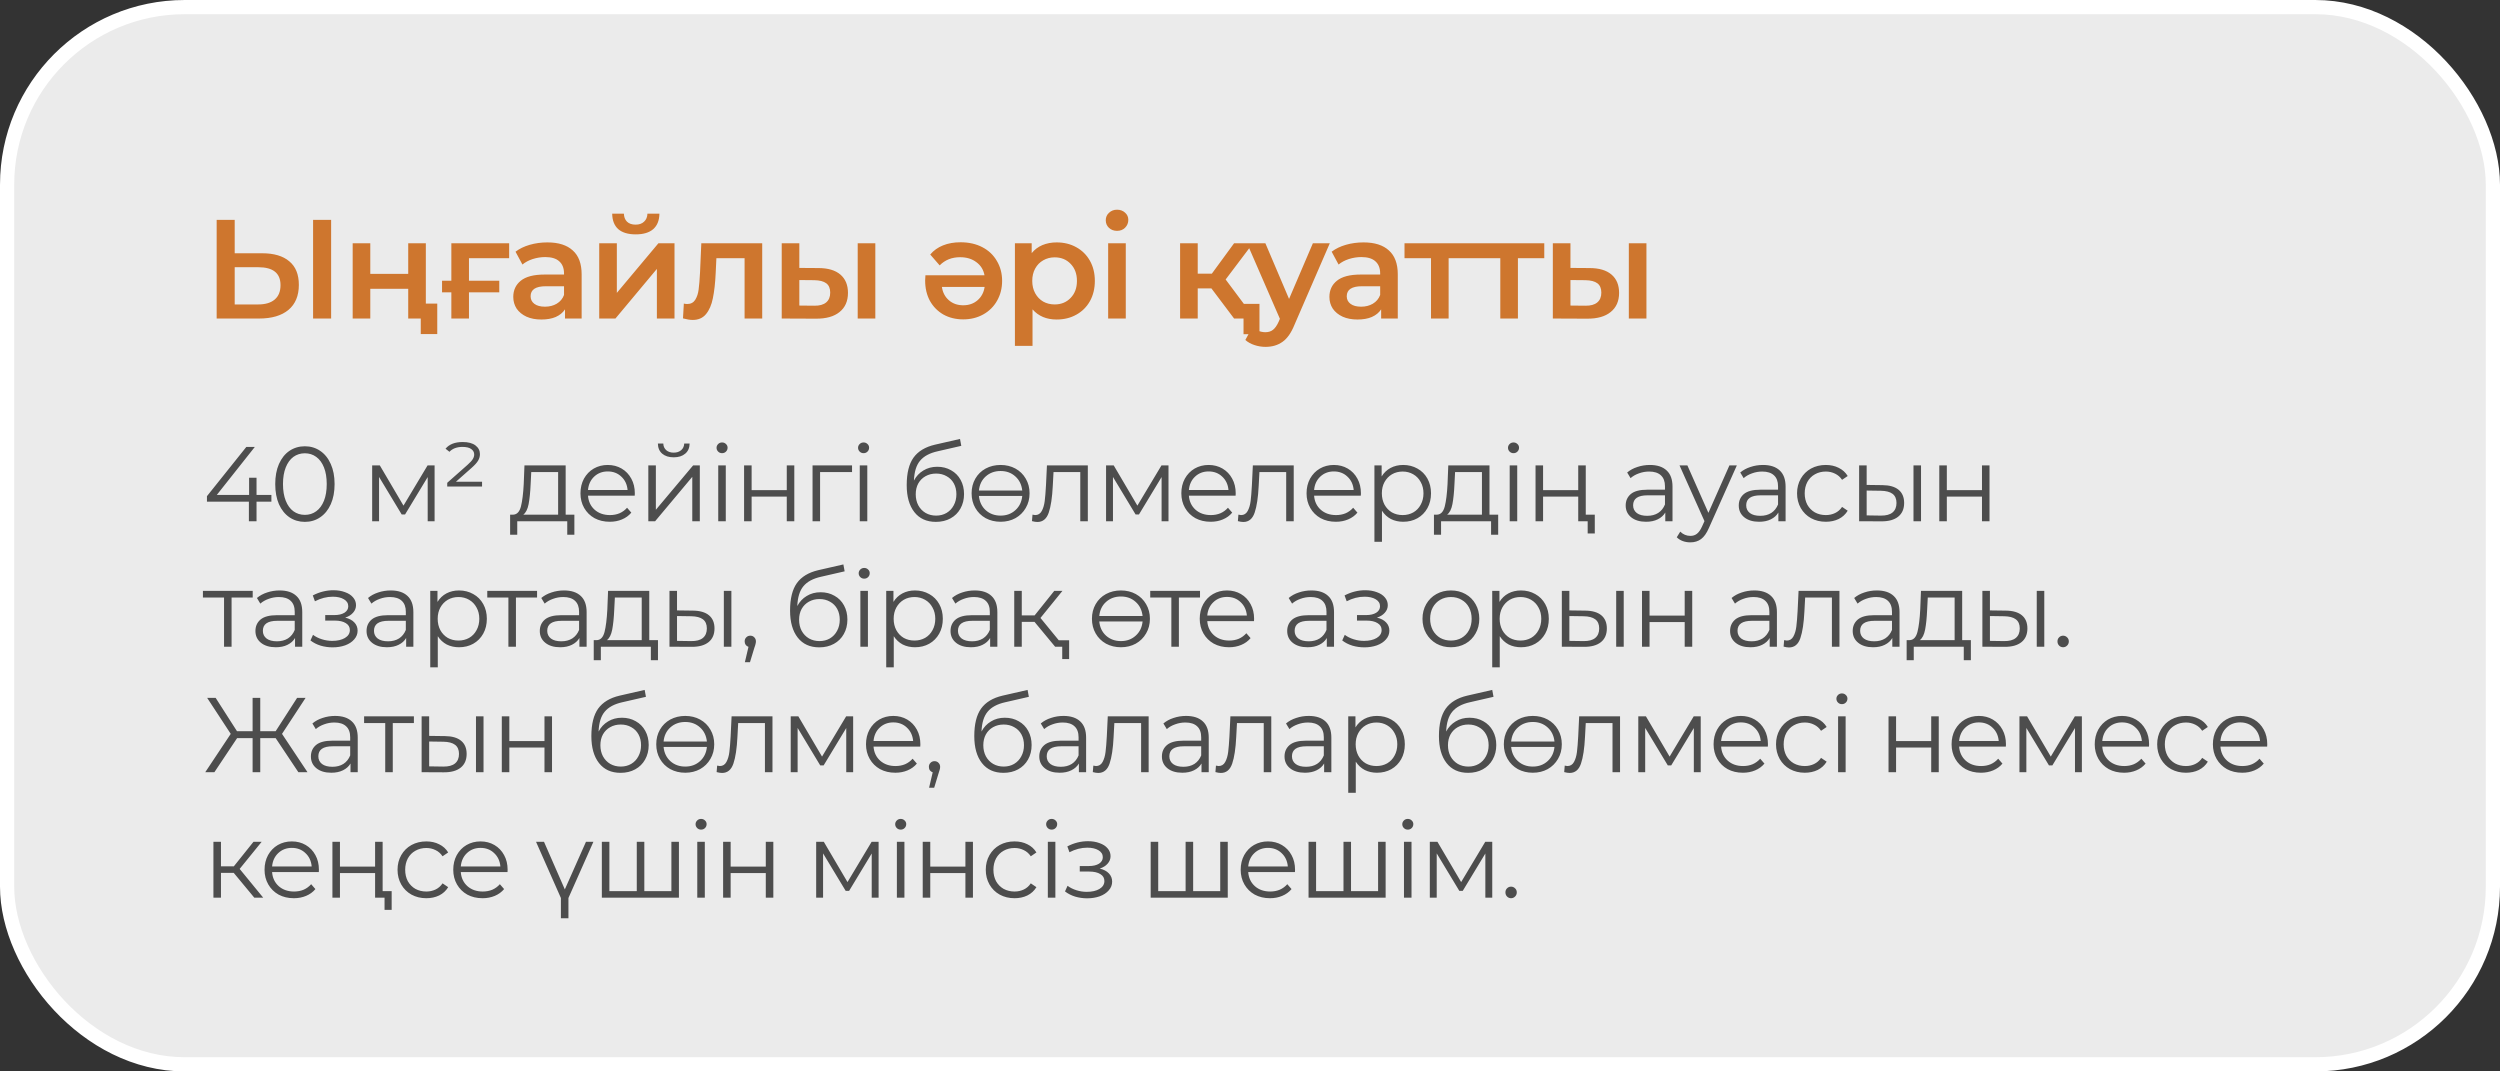
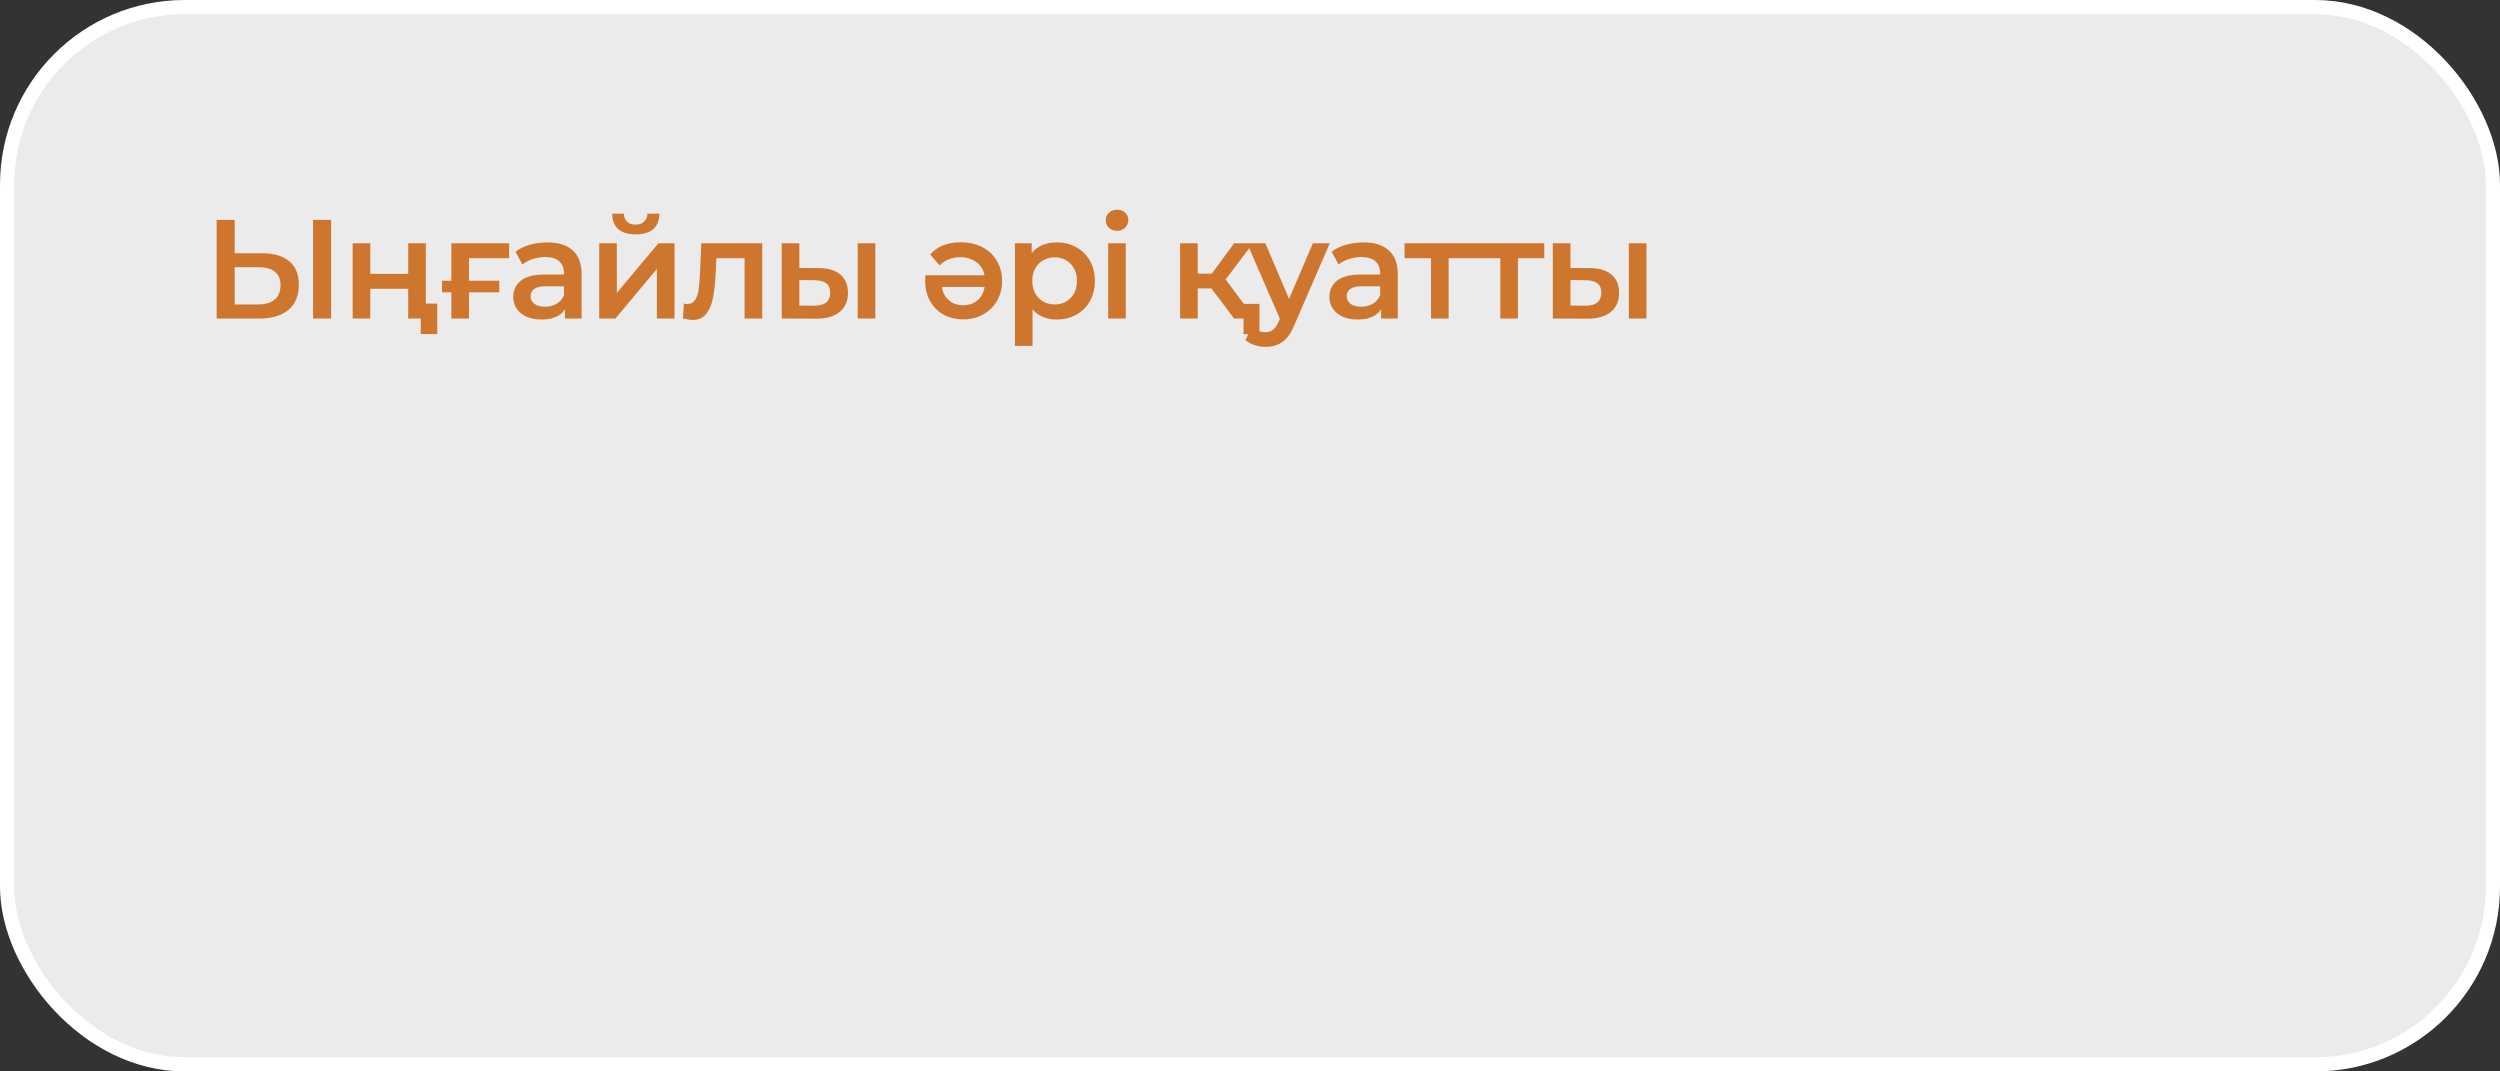
<svg xmlns="http://www.w3.org/2000/svg" width="259" height="111" viewBox="0 0 259 111" fill="none">
  <rect x="0" y="0" width="259" height="111" fill="#333333" stroke="none" />
  <rect x="0.736" y="0.736" width="257.528" height="109.528" rx="18.402" fill="white" fill-opacity="0.9" stroke="white" stroke-width="1.472" />
  <path d="M27.149 26.238C28.376 26.238 29.315 26.515 29.968 27.07C30.63 27.616 30.961 28.429 30.961 29.509C30.961 30.639 30.601 31.505 29.88 32.109C29.16 32.703 28.147 33 26.842 33H22.446V22.776H24.315V26.238H27.149ZM26.755 31.54C27.494 31.54 28.064 31.369 28.463 31.028C28.863 30.688 29.062 30.191 29.062 29.539C29.062 28.302 28.293 27.684 26.755 27.684H24.315V31.54H26.755ZM32.436 22.776H34.305V33H32.436V22.776ZM36.537 25.201H38.362V28.37H42.291V25.201H44.117V33H42.291V29.918H38.362V33H36.537V25.201ZM45.3 31.452V34.607H43.591V33H42.291V31.452H45.3ZM48.585 26.749V29.086H51.725V30.283H48.585V33H46.76V30.283H45.796V29.086H46.76V25.201H52.748V26.749H48.585ZM56.709 25.113C57.858 25.113 58.734 25.391 59.338 25.946C59.952 26.491 60.258 27.319 60.258 28.429V33H58.535V32.051C58.311 32.391 57.99 32.654 57.571 32.839C57.162 33.015 56.665 33.102 56.081 33.102C55.497 33.102 54.986 33.005 54.548 32.81C54.109 32.606 53.769 32.328 53.525 31.978C53.292 31.617 53.175 31.213 53.175 30.765C53.175 30.064 53.433 29.505 53.949 29.086C54.475 28.657 55.297 28.443 56.417 28.443H58.433V28.326C58.433 27.781 58.267 27.362 57.936 27.07C57.615 26.778 57.133 26.632 56.49 26.632C56.052 26.632 55.619 26.7 55.19 26.837C54.772 26.973 54.416 27.163 54.124 27.406L53.408 26.077C53.817 25.765 54.309 25.527 54.883 25.361C55.458 25.196 56.067 25.113 56.709 25.113ZM56.461 31.773C56.919 31.773 57.323 31.671 57.673 31.466C58.033 31.252 58.287 30.95 58.433 30.561V29.655H56.548C55.497 29.655 54.971 30.001 54.971 30.692C54.971 31.023 55.103 31.286 55.365 31.481C55.628 31.676 55.993 31.773 56.461 31.773ZM62.079 25.201H63.905V30.342L68.213 25.201H69.879V33H68.053V27.859L63.759 33H62.079V25.201ZM65.862 24.281C65.073 24.281 64.47 24.101 64.051 23.74C63.642 23.37 63.433 22.835 63.423 22.134H64.635C64.645 22.484 64.752 22.762 64.957 22.966C65.171 23.171 65.468 23.273 65.847 23.273C66.217 23.273 66.51 23.171 66.724 22.966C66.948 22.762 67.064 22.484 67.074 22.134H68.316C68.306 22.835 68.092 23.37 67.673 23.74C67.254 24.101 66.651 24.281 65.862 24.281ZM78.965 25.201V33H77.139V26.749H74.218L74.145 28.297C74.097 29.329 73.999 30.196 73.853 30.897C73.717 31.588 73.478 32.138 73.138 32.547C72.806 32.946 72.349 33.146 71.765 33.146C71.492 33.146 71.156 33.093 70.757 32.985L70.845 31.452C70.981 31.481 71.098 31.496 71.195 31.496C71.565 31.496 71.843 31.35 72.028 31.058C72.213 30.756 72.329 30.4 72.378 29.991C72.436 29.573 72.485 28.979 72.524 28.209L72.656 25.201H78.965ZM84.783 27.771C85.776 27.771 86.536 27.995 87.061 28.443C87.587 28.891 87.85 29.524 87.85 30.342C87.85 31.199 87.558 31.861 86.974 32.328C86.399 32.795 85.581 33.024 84.52 33.015L80.986 33V25.201H82.811V27.757L84.783 27.771ZM88.858 25.201H90.683V33H88.858V25.201ZM84.359 31.671C84.895 31.681 85.304 31.569 85.586 31.335C85.869 31.101 86.01 30.761 86.01 30.313C86.01 29.875 85.874 29.553 85.601 29.349C85.328 29.144 84.915 29.037 84.359 29.027L82.811 29.013V31.656L84.359 31.671ZM99.511 25.099C100.368 25.099 101.122 25.269 101.775 25.61C102.427 25.951 102.929 26.428 103.279 27.041C103.639 27.645 103.819 28.331 103.819 29.1C103.819 29.86 103.644 30.546 103.294 31.16C102.953 31.763 102.476 32.236 101.862 32.576C101.249 32.917 100.558 33.088 99.788 33.088C99.029 33.088 98.347 32.922 97.744 32.591C97.15 32.25 96.682 31.778 96.342 31.174C96.01 30.561 95.845 29.855 95.845 29.057C95.845 28.93 95.855 28.75 95.874 28.516H101.994C101.887 27.942 101.604 27.489 101.147 27.158C100.699 26.817 100.139 26.647 99.467 26.647C98.61 26.647 97.904 26.929 97.349 27.494L96.371 26.369C96.721 25.951 97.164 25.634 97.7 25.42C98.235 25.206 98.839 25.099 99.511 25.099ZM99.788 31.627C100.373 31.627 100.864 31.457 101.264 31.116C101.673 30.765 101.921 30.303 102.008 29.728H97.583C97.661 30.293 97.9 30.751 98.299 31.101C98.698 31.452 99.195 31.627 99.788 31.627ZM109.468 25.113C110.227 25.113 110.904 25.279 111.498 25.61C112.102 25.941 112.574 26.408 112.915 27.012C113.256 27.616 113.426 28.312 113.426 29.1C113.426 29.889 113.256 30.59 112.915 31.204C112.574 31.807 112.102 32.275 111.498 32.606C110.904 32.937 110.227 33.102 109.468 33.102C108.416 33.102 107.584 32.752 106.97 32.051V35.833H105.145V25.201H106.883V26.223C107.185 25.853 107.555 25.576 107.993 25.391C108.441 25.206 108.932 25.113 109.468 25.113ZM109.263 31.54C109.935 31.54 110.485 31.316 110.914 30.868C111.352 30.42 111.571 29.831 111.571 29.1C111.571 28.37 111.352 27.781 110.914 27.333C110.485 26.885 109.935 26.661 109.263 26.661C108.825 26.661 108.431 26.764 108.08 26.968C107.73 27.163 107.452 27.445 107.248 27.815C107.043 28.185 106.941 28.614 106.941 29.1C106.941 29.587 107.043 30.016 107.248 30.386C107.452 30.756 107.73 31.043 108.08 31.247C108.431 31.442 108.825 31.54 109.263 31.54ZM114.805 25.201H116.63V33H114.805V25.201ZM115.725 23.916C115.394 23.916 115.116 23.813 114.892 23.609C114.668 23.395 114.557 23.132 114.557 22.82C114.557 22.509 114.668 22.25 114.892 22.046C115.116 21.832 115.394 21.725 115.725 21.725C116.056 21.725 116.333 21.827 116.557 22.031C116.781 22.226 116.893 22.474 116.893 22.776C116.893 23.098 116.781 23.37 116.557 23.594C116.343 23.808 116.066 23.916 115.725 23.916ZM125.5 29.875H124.084V33H122.258V25.201H124.084V28.355H125.544L127.852 25.201H129.809L126.976 28.954L129.999 33H127.852L125.5 29.875ZM130.481 31.481V34.621H128.83V33H127.852V31.481H130.481ZM137.767 25.201L134.116 33.628C133.775 34.475 133.361 35.069 132.874 35.41C132.388 35.76 131.799 35.936 131.107 35.936C130.718 35.936 130.333 35.872 129.953 35.746C129.574 35.619 129.262 35.444 129.019 35.22L129.749 33.876C129.924 34.042 130.129 34.173 130.362 34.271C130.606 34.368 130.849 34.417 131.093 34.417C131.414 34.417 131.677 34.334 131.881 34.168C132.096 34.003 132.29 33.725 132.466 33.336L132.597 33.029L129.194 25.201H131.093L133.546 30.97L136.015 25.201H137.767ZM141.261 25.113C142.41 25.113 143.286 25.391 143.89 25.946C144.503 26.491 144.81 27.319 144.81 28.429V33H143.087V32.051C142.863 32.391 142.542 32.654 142.123 32.839C141.714 33.015 141.217 33.102 140.633 33.102C140.049 33.102 139.538 33.005 139.1 32.81C138.661 32.606 138.321 32.328 138.077 31.978C137.843 31.617 137.727 31.213 137.727 30.765C137.727 30.064 137.985 29.505 138.501 29.086C139.027 28.657 139.849 28.443 140.969 28.443H142.985V28.326C142.985 27.781 142.819 27.362 142.488 27.07C142.167 26.778 141.685 26.632 141.042 26.632C140.604 26.632 140.171 26.7 139.742 26.837C139.323 26.973 138.968 27.163 138.676 27.406L137.96 26.077C138.369 25.765 138.861 25.527 139.435 25.361C140.01 25.196 140.618 25.113 141.261 25.113ZM141.013 31.773C141.47 31.773 141.875 31.671 142.225 31.466C142.585 31.252 142.838 30.95 142.985 30.561V29.655H141.1C140.049 29.655 139.523 30.001 139.523 30.692C139.523 31.023 139.655 31.286 139.917 31.481C140.18 31.676 140.545 31.773 141.013 31.773ZM152.809 26.749H150.078V33H148.252V26.749H145.507V25.201H152.809V26.749ZM159.987 26.749H157.256V33H155.431V26.749H152.685V25.201H159.987V26.749ZM164.671 27.771C165.664 27.771 166.424 27.995 166.949 28.443C167.475 28.891 167.738 29.524 167.738 30.342C167.738 31.199 167.446 31.861 166.862 32.328C166.287 32.795 165.469 33.024 164.408 33.015L160.874 33V25.201H162.699V27.757L164.671 27.771ZM168.746 25.201H170.571V33H168.746V25.201ZM164.247 31.671C164.783 31.681 165.192 31.569 165.474 31.335C165.757 31.101 165.898 30.761 165.898 30.313C165.898 29.875 165.761 29.553 165.489 29.349C165.216 29.144 164.802 29.037 164.247 29.027L162.699 29.013V31.656L164.247 31.671Z" fill="#CE762E" />
-   <path d="M28.117 51.976H26.577V54H25.785V51.976H21.44V51.404L25.521 46.3H26.401L22.463 51.272H25.807V49.49H26.577V51.272H28.117V51.976ZM31.584 54.066C30.989 54.066 30.458 53.908 29.988 53.593C29.526 53.278 29.163 52.827 28.899 52.24C28.643 51.646 28.515 50.949 28.515 50.15C28.515 49.351 28.643 48.658 28.899 48.071C29.163 47.477 29.526 47.022 29.988 46.707C30.458 46.392 30.989 46.234 31.584 46.234C32.178 46.234 32.706 46.392 33.167 46.707C33.637 47.022 34.004 47.477 34.267 48.071C34.532 48.658 34.663 49.351 34.663 50.15C34.663 50.949 34.532 51.646 34.267 52.24C34.004 52.827 33.637 53.278 33.167 53.593C32.706 53.908 32.178 54.066 31.584 54.066ZM31.584 53.34C32.031 53.34 32.423 53.215 32.761 52.966C33.105 52.717 33.373 52.354 33.563 51.877C33.754 51.4 33.849 50.825 33.849 50.15C33.849 49.475 33.754 48.9 33.563 48.423C33.373 47.946 33.105 47.583 32.761 47.334C32.423 47.085 32.031 46.96 31.584 46.96C31.136 46.96 30.74 47.085 30.395 47.334C30.058 47.583 29.794 47.946 29.604 48.423C29.413 48.9 29.317 49.475 29.317 50.15C29.317 50.825 29.413 51.4 29.604 51.877C29.794 52.354 30.058 52.717 30.395 52.966C30.74 53.215 31.136 53.34 31.584 53.34ZM45.024 48.214V54H44.309V49.424L41.966 53.296H41.614L39.271 49.413V54H38.556V48.214H39.348L41.801 52.383L44.298 48.214H45.024ZM49.941 49.908V50.403H46.333V50.018L48.423 48.17C48.694 47.928 48.878 47.73 48.973 47.576C49.076 47.415 49.127 47.25 49.127 47.081C49.127 46.854 49.024 46.667 48.819 46.52C48.621 46.373 48.317 46.3 47.906 46.3C47.62 46.3 47.36 46.344 47.125 46.432C46.898 46.52 46.711 46.645 46.564 46.806L46.157 46.487C46.538 46.025 47.132 45.794 47.939 45.794C48.511 45.794 48.951 45.911 49.259 46.146C49.567 46.381 49.721 46.681 49.721 47.048C49.721 47.283 49.659 47.506 49.534 47.719C49.417 47.924 49.193 48.174 48.863 48.467L47.235 49.908H49.941ZM59.505 53.318V55.397H58.767V54H53.587V55.397H52.849V53.318H53.179C53.568 53.296 53.832 53.01 53.971 52.46C54.111 51.91 54.206 51.14 54.258 50.15L54.334 48.214H58.602V53.318H59.505ZM54.972 50.194C54.936 51.015 54.866 51.694 54.764 52.229C54.661 52.757 54.477 53.12 54.214 53.318H57.822V48.907H55.038L54.972 50.194ZM65.757 51.349H60.916C60.961 51.95 61.191 52.438 61.609 52.812C62.028 53.179 62.556 53.362 63.194 53.362C63.553 53.362 63.883 53.3 64.183 53.175C64.484 53.043 64.745 52.852 64.965 52.603L65.404 53.109C65.148 53.417 64.825 53.652 64.436 53.813C64.055 53.974 63.633 54.055 63.172 54.055C62.578 54.055 62.05 53.93 61.587 53.681C61.133 53.424 60.777 53.072 60.52 52.625C60.264 52.178 60.136 51.672 60.136 51.107C60.136 50.542 60.257 50.036 60.498 49.589C60.748 49.142 61.085 48.793 61.511 48.544C61.943 48.295 62.427 48.17 62.962 48.17C63.498 48.17 63.978 48.295 64.403 48.544C64.829 48.793 65.162 49.142 65.404 49.589C65.647 50.029 65.767 50.535 65.767 51.107L65.757 51.349ZM62.962 48.841C62.405 48.841 61.936 49.021 61.554 49.38C61.181 49.732 60.968 50.194 60.916 50.766H65.019C64.968 50.194 64.752 49.732 64.371 49.38C63.996 49.021 63.527 48.841 62.962 48.841ZM67.166 48.214H67.947V52.812L71.808 48.214H72.501V54H71.72V49.402L67.87 54H67.166V48.214ZM69.795 47.378C69.297 47.378 68.901 47.253 68.607 47.004C68.314 46.755 68.164 46.403 68.156 45.948H68.717C68.725 46.234 68.827 46.465 69.025 46.641C69.223 46.81 69.48 46.894 69.795 46.894C70.111 46.894 70.367 46.81 70.565 46.641C70.771 46.465 70.877 46.234 70.884 45.948H71.445C71.438 46.403 71.284 46.755 70.983 47.004C70.69 47.253 70.294 47.378 69.795 47.378ZM74.41 48.214H75.191V54H74.41V48.214ZM74.806 46.949C74.644 46.949 74.509 46.894 74.399 46.784C74.289 46.674 74.234 46.542 74.234 46.388C74.234 46.241 74.289 46.113 74.399 46.003C74.509 45.893 74.644 45.838 74.806 45.838C74.967 45.838 75.103 45.893 75.213 46.003C75.323 46.106 75.378 46.23 75.378 46.377C75.378 46.538 75.323 46.674 75.213 46.784C75.103 46.894 74.967 46.949 74.806 46.949ZM77.087 48.214H77.868V50.777H81.509V48.214H82.29V54H81.509V51.448H77.868V54H77.087V48.214ZM88.272 48.907H84.961V54H84.18V48.214H88.272V48.907ZM89.071 48.214H89.852V54H89.071V48.214ZM89.467 46.949C89.306 46.949 89.17 46.894 89.06 46.784C88.95 46.674 88.895 46.542 88.895 46.388C88.895 46.241 88.95 46.113 89.06 46.003C89.17 45.893 89.306 45.838 89.467 45.838C89.628 45.838 89.764 45.893 89.874 46.003C89.984 46.106 90.039 46.23 90.039 46.377C90.039 46.538 89.984 46.674 89.874 46.784C89.764 46.894 89.628 46.949 89.467 46.949ZM97.103 48.357C97.638 48.357 98.115 48.478 98.533 48.72C98.958 48.955 99.288 49.288 99.523 49.721C99.757 50.146 99.875 50.634 99.875 51.184C99.875 51.749 99.75 52.251 99.501 52.691C99.259 53.124 98.918 53.461 98.478 53.703C98.038 53.945 97.532 54.066 96.96 54.066C95.999 54.066 95.255 53.729 94.727 53.054C94.199 52.379 93.935 51.448 93.935 50.26C93.935 49.021 94.169 48.071 94.639 47.411C95.115 46.751 95.856 46.304 96.861 46.069L99.457 45.475L99.589 46.19L97.147 46.751C96.318 46.934 95.709 47.261 95.321 47.73C94.932 48.192 94.719 48.878 94.683 49.787C94.917 49.34 95.244 48.991 95.662 48.742C96.08 48.485 96.56 48.357 97.103 48.357ZM96.982 53.417C97.385 53.417 97.744 53.325 98.06 53.142C98.382 52.951 98.632 52.687 98.808 52.35C98.991 52.013 99.083 51.631 99.083 51.206C99.083 50.781 98.995 50.407 98.819 50.084C98.643 49.761 98.393 49.512 98.071 49.336C97.755 49.153 97.392 49.061 96.982 49.061C96.571 49.061 96.204 49.153 95.882 49.336C95.566 49.512 95.317 49.761 95.134 50.084C94.958 50.407 94.87 50.781 94.87 51.206C94.87 51.631 94.958 52.013 95.134 52.35C95.317 52.687 95.57 52.951 95.893 53.142C96.215 53.325 96.578 53.417 96.982 53.417ZM103.661 48.17C104.233 48.17 104.746 48.295 105.201 48.544C105.655 48.793 106.011 49.142 106.268 49.589C106.532 50.036 106.664 50.542 106.664 51.107C106.664 51.672 106.532 52.178 106.268 52.625C106.011 53.072 105.655 53.424 105.201 53.681C104.746 53.93 104.233 54.055 103.661 54.055C103.089 54.055 102.572 53.93 102.11 53.681C101.655 53.424 101.299 53.072 101.043 52.625C100.786 52.178 100.658 51.672 100.658 51.107C100.658 50.542 100.786 50.036 101.043 49.589C101.299 49.142 101.655 48.793 102.11 48.544C102.572 48.295 103.089 48.17 103.661 48.17ZM103.661 48.797C103.052 48.797 102.539 48.984 102.121 49.358C101.71 49.725 101.475 50.212 101.417 50.821H105.905C105.839 50.212 105.6 49.725 105.19 49.358C104.779 48.984 104.269 48.797 103.661 48.797ZM103.661 53.417C104.269 53.417 104.779 53.23 105.19 52.856C105.608 52.482 105.846 51.991 105.905 51.382H101.417C101.475 51.991 101.71 52.482 102.121 52.856C102.539 53.23 103.052 53.417 103.661 53.417ZM112.698 48.214V54H111.917V48.907H109.145L109.068 50.337C109.009 51.54 108.87 52.464 108.65 53.109C108.43 53.754 108.037 54.077 107.473 54.077C107.319 54.077 107.132 54.048 106.912 53.989L106.967 53.318C107.099 53.347 107.19 53.362 107.242 53.362C107.542 53.362 107.77 53.223 107.924 52.944C108.078 52.665 108.18 52.321 108.232 51.91C108.283 51.499 108.327 50.957 108.364 50.282L108.463 48.214H112.698ZM121.056 48.214V54H120.341V49.424L117.998 53.296H117.646L115.303 49.413V54H114.588V48.214H115.38L117.833 52.383L120.33 48.214H121.056ZM128.008 51.349H123.168C123.212 51.95 123.443 52.438 123.861 52.812C124.279 53.179 124.807 53.362 125.445 53.362C125.805 53.362 126.135 53.3 126.435 53.175C126.736 53.043 126.996 52.852 127.216 52.603L127.656 53.109C127.4 53.417 127.077 53.652 126.688 53.813C126.307 53.974 125.885 54.055 125.423 54.055C124.829 54.055 124.301 53.93 123.839 53.681C123.385 53.424 123.029 53.072 122.772 52.625C122.516 52.178 122.387 51.672 122.387 51.107C122.387 50.542 122.508 50.036 122.75 49.589C123 49.142 123.337 48.793 123.762 48.544C124.195 48.295 124.679 48.17 125.214 48.17C125.75 48.17 126.23 48.295 126.655 48.544C127.081 48.793 127.414 49.142 127.656 49.589C127.898 50.029 128.019 50.535 128.019 51.107L128.008 51.349ZM125.214 48.841C124.657 48.841 124.188 49.021 123.806 49.38C123.432 49.732 123.22 50.194 123.168 50.766H127.271C127.22 50.194 127.004 49.732 126.622 49.38C126.248 49.021 125.779 48.841 125.214 48.841ZM134.03 48.214V54H133.249V48.907H130.477L130.4 50.337C130.341 51.54 130.202 52.464 129.982 53.109C129.762 53.754 129.37 54.077 128.805 54.077C128.651 54.077 128.464 54.048 128.244 53.989L128.299 53.318C128.431 53.347 128.523 53.362 128.574 53.362C128.875 53.362 129.102 53.223 129.256 52.944C129.41 52.665 129.513 52.321 129.564 51.91C129.615 51.499 129.659 50.957 129.696 50.282L129.795 48.214H134.03ZM140.98 51.349H136.14C136.184 51.95 136.415 52.438 136.833 52.812C137.251 53.179 137.779 53.362 138.417 53.362C138.777 53.362 139.107 53.3 139.407 53.175C139.708 53.043 139.968 52.852 140.188 52.603L140.628 53.109C140.372 53.417 140.049 53.652 139.66 53.813C139.279 53.974 138.857 54.055 138.395 54.055C137.801 54.055 137.273 53.93 136.811 53.681C136.357 53.424 136.001 53.072 135.744 52.625C135.488 52.178 135.359 51.672 135.359 51.107C135.359 50.542 135.48 50.036 135.722 49.589C135.972 49.142 136.309 48.793 136.734 48.544C137.167 48.295 137.651 48.17 138.186 48.17C138.722 48.17 139.202 48.295 139.627 48.544C140.053 48.793 140.386 49.142 140.628 49.589C140.87 50.029 140.991 50.535 140.991 51.107L140.98 51.349ZM138.186 48.841C137.629 48.841 137.16 49.021 136.778 49.38C136.404 49.732 136.192 50.194 136.14 50.766H140.243C140.192 50.194 139.976 49.732 139.594 49.38C139.22 49.021 138.751 48.841 138.186 48.841ZM145.371 48.17C145.914 48.17 146.405 48.295 146.845 48.544C147.285 48.786 147.63 49.131 147.879 49.578C148.128 50.025 148.253 50.535 148.253 51.107C148.253 51.686 148.128 52.2 147.879 52.647C147.63 53.094 147.285 53.443 146.845 53.692C146.412 53.934 145.921 54.055 145.371 54.055C144.902 54.055 144.476 53.96 144.095 53.769C143.721 53.571 143.413 53.285 143.171 52.911V56.134H142.39V48.214H143.138V49.358C143.373 48.977 143.681 48.683 144.062 48.478C144.451 48.273 144.887 48.17 145.371 48.17ZM145.316 53.362C145.719 53.362 146.086 53.27 146.416 53.087C146.746 52.896 147.003 52.629 147.186 52.284C147.377 51.939 147.472 51.547 147.472 51.107C147.472 50.667 147.377 50.278 147.186 49.941C147.003 49.596 146.746 49.329 146.416 49.138C146.086 48.947 145.719 48.852 145.316 48.852C144.905 48.852 144.535 48.947 144.205 49.138C143.882 49.329 143.626 49.596 143.435 49.941C143.252 50.278 143.16 50.667 143.16 51.107C143.16 51.547 143.252 51.939 143.435 52.284C143.626 52.629 143.882 52.896 144.205 53.087C144.535 53.27 144.905 53.362 145.316 53.362ZM155.212 53.318V55.397H154.475V54H149.294V55.397H148.557V53.318H148.887C149.275 53.296 149.539 53.01 149.679 52.46C149.818 51.91 149.913 51.14 149.965 50.15L150.042 48.214H154.31V53.318H155.212ZM150.68 50.194C150.643 51.015 150.573 51.694 150.471 52.229C150.368 52.757 150.185 53.12 149.921 53.318H153.529V48.907H150.746L150.68 50.194ZM156.404 48.214H157.185V54H156.404V48.214ZM156.8 46.949C156.638 46.949 156.503 46.894 156.393 46.784C156.283 46.674 156.228 46.542 156.228 46.388C156.228 46.241 156.283 46.113 156.393 46.003C156.503 45.893 156.638 45.838 156.8 45.838C156.961 45.838 157.097 45.893 157.207 46.003C157.317 46.106 157.372 46.23 157.372 46.377C157.372 46.538 157.317 46.674 157.207 46.784C157.097 46.894 156.961 46.949 156.8 46.949ZM159.082 48.214H159.863V50.777H163.504V48.214H164.285V54H163.504V51.448H159.863V54H159.082V48.214ZM165.22 53.318V55.265H164.483V54H163.504V53.318H165.22ZM170.929 48.17C171.685 48.17 172.264 48.361 172.667 48.742C173.071 49.116 173.272 49.673 173.272 50.414V54H172.524V53.098C172.348 53.399 172.088 53.633 171.743 53.802C171.406 53.971 171.003 54.055 170.533 54.055C169.888 54.055 169.375 53.901 168.993 53.593C168.612 53.285 168.421 52.878 168.421 52.372C168.421 51.881 168.597 51.485 168.949 51.184C169.309 50.883 169.877 50.733 170.654 50.733H172.491V50.381C172.491 49.882 172.352 49.505 172.073 49.248C171.795 48.984 171.388 48.852 170.852 48.852C170.486 48.852 170.134 48.914 169.796 49.039C169.459 49.156 169.169 49.321 168.927 49.534L168.575 48.951C168.869 48.702 169.221 48.511 169.631 48.379C170.042 48.24 170.475 48.17 170.929 48.17ZM170.654 53.439C171.094 53.439 171.472 53.34 171.787 53.142C172.103 52.937 172.337 52.643 172.491 52.262V51.316H170.676C169.686 51.316 169.191 51.661 169.191 52.35C169.191 52.687 169.32 52.955 169.576 53.153C169.833 53.344 170.192 53.439 170.654 53.439ZM179.938 48.214L177.045 54.693C176.811 55.236 176.539 55.621 176.231 55.848C175.923 56.075 175.553 56.189 175.12 56.189C174.842 56.189 174.581 56.145 174.339 56.057C174.097 55.969 173.888 55.837 173.712 55.661L174.075 55.078C174.369 55.371 174.721 55.518 175.131 55.518C175.395 55.518 175.619 55.445 175.802 55.298C175.993 55.151 176.169 54.902 176.33 54.55L176.583 53.989L173.998 48.214H174.812L176.99 53.131L179.168 48.214H179.938ZM182.644 48.17C183.4 48.17 183.979 48.361 184.382 48.742C184.786 49.116 184.987 49.673 184.987 50.414V54H184.239V53.098C184.063 53.399 183.803 53.633 183.458 53.802C183.121 53.971 182.718 54.055 182.248 54.055C181.603 54.055 181.09 53.901 180.708 53.593C180.327 53.285 180.136 52.878 180.136 52.372C180.136 51.881 180.312 51.485 180.664 51.184C181.024 50.883 181.592 50.733 182.369 50.733H184.206V50.381C184.206 49.882 184.067 49.505 183.788 49.248C183.51 48.984 183.103 48.852 182.567 48.852C182.201 48.852 181.849 48.914 181.511 49.039C181.174 49.156 180.884 49.321 180.642 49.534L180.29 48.951C180.584 48.702 180.936 48.511 181.346 48.379C181.757 48.24 182.19 48.17 182.644 48.17ZM182.369 53.439C182.809 53.439 183.187 53.34 183.502 53.142C183.818 52.937 184.052 52.643 184.206 52.262V51.316H182.391C181.401 51.316 180.906 51.661 180.906 52.35C180.906 52.687 181.035 52.955 181.291 53.153C181.548 53.344 181.907 53.439 182.369 53.439ZM189.156 54.055C188.584 54.055 188.071 53.93 187.616 53.681C187.169 53.432 186.817 53.083 186.56 52.636C186.304 52.181 186.175 51.672 186.175 51.107C186.175 50.542 186.304 50.036 186.56 49.589C186.817 49.142 187.169 48.793 187.616 48.544C188.071 48.295 188.584 48.17 189.156 48.17C189.655 48.17 190.099 48.269 190.487 48.467C190.883 48.658 191.195 48.94 191.422 49.314L190.839 49.71C190.649 49.424 190.407 49.211 190.113 49.072C189.82 48.925 189.501 48.852 189.156 48.852C188.738 48.852 188.361 48.947 188.023 49.138C187.693 49.321 187.433 49.585 187.242 49.93C187.059 50.275 186.967 50.667 186.967 51.107C186.967 51.554 187.059 51.95 187.242 52.295C187.433 52.632 187.693 52.896 188.023 53.087C188.361 53.27 188.738 53.362 189.156 53.362C189.501 53.362 189.82 53.292 190.113 53.153C190.407 53.014 190.649 52.801 190.839 52.515L191.422 52.911C191.195 53.285 190.883 53.571 190.487 53.769C190.091 53.96 189.648 54.055 189.156 54.055ZM195.036 50.26C195.762 50.267 196.315 50.429 196.697 50.744C197.078 51.059 197.269 51.514 197.269 52.108C197.269 52.724 197.063 53.197 196.653 53.527C196.242 53.857 195.655 54.018 194.893 54.011L192.605 54V48.214H193.386V50.238L195.036 50.26ZM198.237 48.214H199.018V54H198.237V48.214ZM194.849 53.417C195.384 53.424 195.787 53.318 196.059 53.098C196.337 52.871 196.477 52.541 196.477 52.108C196.477 51.683 196.341 51.367 196.07 51.162C195.798 50.957 195.391 50.85 194.849 50.843L193.386 50.821V53.395L194.849 53.417ZM200.911 48.214H201.692V50.777H205.333V48.214H206.114V54H205.333V51.448H201.692V54H200.911V48.214ZM26.181 61.907H23.992V67H23.211V61.907H21.022V61.214H26.181V61.907ZM28.971 61.17C29.727 61.17 30.306 61.361 30.709 61.742C31.113 62.116 31.314 62.673 31.314 63.414V67H30.566V66.098C30.39 66.399 30.13 66.633 29.785 66.802C29.448 66.971 29.045 67.055 28.575 67.055C27.93 67.055 27.417 66.901 27.035 66.593C26.654 66.285 26.463 65.878 26.463 65.372C26.463 64.881 26.639 64.485 26.991 64.184C27.351 63.883 27.919 63.733 28.696 63.733H30.533V63.381C30.533 62.882 30.394 62.505 30.115 62.248C29.837 61.984 29.43 61.852 28.894 61.852C28.528 61.852 28.176 61.914 27.838 62.039C27.501 62.156 27.211 62.321 26.969 62.534L26.617 61.951C26.911 61.702 27.263 61.511 27.673 61.379C28.084 61.24 28.517 61.17 28.971 61.17ZM28.696 66.439C29.136 66.439 29.514 66.34 29.829 66.142C30.145 65.937 30.379 65.643 30.533 65.262V64.316H28.718C27.728 64.316 27.233 64.661 27.233 65.35C27.233 65.687 27.362 65.955 27.618 66.153C27.875 66.344 28.234 66.439 28.696 66.439ZM35.761 63.986C36.172 64.081 36.487 64.246 36.707 64.481C36.934 64.716 37.048 65.002 37.048 65.339C37.048 65.676 36.931 65.977 36.696 66.241C36.469 66.505 36.157 66.71 35.761 66.857C35.365 66.996 34.929 67.066 34.452 67.066C34.034 67.066 33.623 67.007 33.22 66.89C32.817 66.765 32.465 66.586 32.164 66.351L32.428 65.768C32.692 65.966 33 66.12 33.352 66.23C33.704 66.34 34.06 66.395 34.419 66.395C34.955 66.395 35.391 66.296 35.728 66.098C36.073 65.893 36.245 65.618 36.245 65.273C36.245 64.965 36.106 64.727 35.827 64.558C35.548 64.382 35.167 64.294 34.683 64.294H33.693V63.722H34.639C35.072 63.722 35.42 63.641 35.684 63.48C35.948 63.311 36.08 63.088 36.08 62.809C36.08 62.501 35.93 62.259 35.629 62.083C35.336 61.907 34.951 61.819 34.474 61.819C33.851 61.819 33.235 61.977 32.626 62.292L32.406 61.687C33.096 61.328 33.81 61.148 34.551 61.148C34.991 61.148 35.387 61.214 35.739 61.346C36.099 61.471 36.377 61.65 36.575 61.885C36.781 62.12 36.883 62.391 36.883 62.699C36.883 62.992 36.781 63.253 36.575 63.48C36.377 63.707 36.106 63.876 35.761 63.986ZM40.482 61.17C41.237 61.17 41.817 61.361 42.22 61.742C42.623 62.116 42.825 62.673 42.825 63.414V67H42.077V66.098C41.901 66.399 41.641 66.633 41.296 66.802C40.959 66.971 40.556 67.055 40.086 67.055C39.441 67.055 38.928 66.901 38.546 66.593C38.165 66.285 37.974 65.878 37.974 65.372C37.974 64.881 38.15 64.485 38.502 64.184C38.861 63.883 39.43 63.733 40.207 63.733H42.044V63.381C42.044 62.882 41.905 62.505 41.626 62.248C41.347 61.984 40.941 61.852 40.405 61.852C40.038 61.852 39.687 61.914 39.349 62.039C39.012 62.156 38.722 62.321 38.48 62.534L38.128 61.951C38.422 61.702 38.773 61.511 39.184 61.379C39.595 61.24 40.028 61.17 40.482 61.17ZM40.207 66.439C40.647 66.439 41.025 66.34 41.34 66.142C41.656 65.937 41.89 65.643 42.044 65.262V64.316H40.229C39.239 64.316 38.744 64.661 38.744 65.35C38.744 65.687 38.873 65.955 39.129 66.153C39.386 66.344 39.745 66.439 40.207 66.439ZM47.555 61.17C48.098 61.17 48.589 61.295 49.029 61.544C49.469 61.786 49.814 62.131 50.063 62.578C50.312 63.025 50.437 63.535 50.437 64.107C50.437 64.686 50.312 65.2 50.063 65.647C49.814 66.094 49.469 66.443 49.029 66.692C48.596 66.934 48.105 67.055 47.555 67.055C47.086 67.055 46.66 66.96 46.279 66.769C45.905 66.571 45.597 66.285 45.355 65.911V69.134H44.574V61.214H45.322V62.358C45.557 61.977 45.865 61.683 46.246 61.478C46.635 61.273 47.071 61.17 47.555 61.17ZM47.5 66.362C47.904 66.362 48.27 66.27 48.6 66.087C48.93 65.896 49.187 65.629 49.37 65.284C49.561 64.939 49.656 64.547 49.656 64.107C49.656 63.667 49.561 63.278 49.37 62.941C49.187 62.596 48.93 62.329 48.6 62.138C48.27 61.947 47.904 61.852 47.5 61.852C47.09 61.852 46.719 61.947 46.389 62.138C46.066 62.329 45.81 62.596 45.619 62.941C45.436 63.278 45.344 63.667 45.344 64.107C45.344 64.547 45.436 64.939 45.619 65.284C45.81 65.629 46.066 65.896 46.389 66.087C46.719 66.27 47.09 66.362 47.5 66.362ZM55.64 61.907H53.451V67H52.67V61.907H50.481V61.214H55.64V61.907ZM58.431 61.17C59.186 61.17 59.765 61.361 60.169 61.742C60.572 62.116 60.774 62.673 60.774 63.414V67H60.026V66.098C59.85 66.399 59.589 66.633 59.245 66.802C58.907 66.971 58.504 67.055 58.035 67.055C57.389 67.055 56.876 66.901 56.495 66.593C56.113 66.285 55.923 65.878 55.923 65.372C55.923 64.881 56.099 64.485 56.451 64.184C56.81 63.883 57.378 63.733 58.156 63.733H59.993V63.381C59.993 62.882 59.853 62.505 59.575 62.248C59.296 61.984 58.889 61.852 58.354 61.852C57.987 61.852 57.635 61.914 57.298 62.039C56.96 62.156 56.671 62.321 56.429 62.534L56.077 61.951C56.37 61.702 56.722 61.511 57.133 61.379C57.543 61.24 57.976 61.17 58.431 61.17ZM58.156 66.439C58.596 66.439 58.973 66.34 59.289 66.142C59.604 65.937 59.839 65.643 59.993 65.262V64.316H58.178C57.188 64.316 56.693 64.661 56.693 65.35C56.693 65.687 56.821 65.955 57.078 66.153C57.334 66.344 57.694 66.439 58.156 66.439ZM68.166 66.318V68.397H67.429V67H62.248V68.397H61.511V66.318H61.841C62.229 66.296 62.493 66.01 62.633 65.46C62.772 64.91 62.867 64.14 62.919 63.15L62.996 61.214H67.264V66.318H68.166ZM63.634 63.194C63.597 64.015 63.527 64.694 63.425 65.229C63.322 65.757 63.139 66.12 62.875 66.318H66.483V61.907H63.7L63.634 63.194ZM71.789 63.26C72.515 63.267 73.068 63.429 73.45 63.744C73.831 64.059 74.022 64.514 74.022 65.108C74.022 65.724 73.816 66.197 73.406 66.527C72.995 66.857 72.408 67.018 71.646 67.011L69.358 67V61.214H70.139V63.238L71.789 63.26ZM74.99 61.214H75.771V67H74.99V61.214ZM71.602 66.417C72.137 66.424 72.54 66.318 72.812 66.098C73.09 65.871 73.23 65.541 73.23 65.108C73.23 64.683 73.094 64.367 72.823 64.162C72.551 63.957 72.144 63.85 71.602 63.843L70.139 63.821V66.395L71.602 66.417ZM77.73 65.856C77.899 65.856 78.038 65.915 78.148 66.032C78.258 66.142 78.313 66.281 78.313 66.45C78.313 66.538 78.299 66.633 78.269 66.736C78.247 66.839 78.211 66.956 78.159 67.088L77.697 68.606H77.169L77.543 67.011C77.426 66.974 77.331 66.908 77.257 66.813C77.184 66.71 77.147 66.589 77.147 66.45C77.147 66.281 77.202 66.142 77.312 66.032C77.422 65.915 77.562 65.856 77.73 65.856ZM85.019 61.357C85.555 61.357 86.031 61.478 86.449 61.72C86.875 61.955 87.205 62.288 87.439 62.721C87.674 63.146 87.791 63.634 87.791 64.184C87.791 64.749 87.667 65.251 87.417 65.691C87.175 66.124 86.834 66.461 86.394 66.703C85.954 66.945 85.448 67.066 84.876 67.066C83.916 67.066 83.171 66.729 82.643 66.054C82.115 65.379 81.851 64.448 81.851 63.26C81.851 62.021 82.086 61.071 82.555 60.411C83.032 59.751 83.773 59.304 84.777 59.069L87.373 58.475L87.505 59.19L85.063 59.751C84.235 59.934 83.626 60.261 83.237 60.73C82.849 61.192 82.636 61.878 82.599 62.787C82.834 62.34 83.16 61.991 83.578 61.742C83.996 61.485 84.477 61.357 85.019 61.357ZM84.898 66.417C85.302 66.417 85.661 66.325 85.976 66.142C86.299 65.951 86.548 65.687 86.724 65.35C86.908 65.013 86.999 64.631 86.999 64.206C86.999 63.781 86.911 63.407 86.735 63.084C86.559 62.761 86.31 62.512 85.987 62.336C85.672 62.153 85.309 62.061 84.898 62.061C84.488 62.061 84.121 62.153 83.798 62.336C83.483 62.512 83.234 62.761 83.05 63.084C82.874 63.407 82.786 63.781 82.786 64.206C82.786 64.631 82.874 65.013 83.05 65.35C83.234 65.687 83.487 65.951 83.809 66.142C84.132 66.325 84.495 66.417 84.898 66.417ZM89.135 61.214H89.916V67H89.135V61.214ZM89.531 59.949C89.37 59.949 89.234 59.894 89.124 59.784C89.014 59.674 88.959 59.542 88.959 59.388C88.959 59.241 89.014 59.113 89.124 59.003C89.234 58.893 89.37 58.838 89.531 58.838C89.693 58.838 89.828 58.893 89.938 59.003C90.048 59.106 90.103 59.23 90.103 59.377C90.103 59.538 90.048 59.674 89.938 59.784C89.828 59.894 89.693 59.949 89.531 59.949ZM94.794 61.17C95.337 61.17 95.828 61.295 96.268 61.544C96.708 61.786 97.053 62.131 97.302 62.578C97.552 63.025 97.676 63.535 97.676 64.107C97.676 64.686 97.552 65.2 97.302 65.647C97.053 66.094 96.708 66.443 96.268 66.692C95.835 66.934 95.344 67.055 94.794 67.055C94.325 67.055 93.9 66.96 93.518 66.769C93.144 66.571 92.836 66.285 92.594 65.911V69.134H91.813V61.214H92.561V62.358C92.796 61.977 93.104 61.683 93.485 61.478C93.874 61.273 94.31 61.17 94.794 61.17ZM94.739 66.362C95.142 66.362 95.509 66.27 95.839 66.087C96.169 65.896 96.426 65.629 96.609 65.284C96.8 64.939 96.895 64.547 96.895 64.107C96.895 63.667 96.8 63.278 96.609 62.941C96.426 62.596 96.169 62.329 95.839 62.138C95.509 61.947 95.142 61.852 94.739 61.852C94.329 61.852 93.958 61.947 93.628 62.138C93.305 62.329 93.049 62.596 92.858 62.941C92.675 63.278 92.583 63.667 92.583 64.107C92.583 64.547 92.675 64.939 92.858 65.284C93.049 65.629 93.305 65.896 93.628 66.087C93.958 66.27 94.329 66.362 94.739 66.362ZM100.983 61.17C101.738 61.17 102.318 61.361 102.721 61.742C103.124 62.116 103.326 62.673 103.326 63.414V67H102.578V66.098C102.402 66.399 102.142 66.633 101.797 66.802C101.46 66.971 101.056 67.055 100.587 67.055C99.942 67.055 99.428 66.901 99.047 66.593C98.666 66.285 98.475 65.878 98.475 65.372C98.475 64.881 98.651 64.485 99.003 64.184C99.362 63.883 99.931 63.733 100.708 63.733H102.545V63.381C102.545 62.882 102.406 62.505 102.127 62.248C101.848 61.984 101.441 61.852 100.906 61.852C100.539 61.852 100.187 61.914 99.85 62.039C99.513 62.156 99.223 62.321 98.981 62.534L98.629 61.951C98.922 61.702 99.274 61.511 99.685 61.379C100.096 61.24 100.528 61.17 100.983 61.17ZM100.708 66.439C101.148 66.439 101.526 66.34 101.841 66.142C102.156 65.937 102.391 65.643 102.545 65.262V64.316H100.73C99.74 64.316 99.245 64.661 99.245 65.35C99.245 65.687 99.373 65.955 99.63 66.153C99.887 66.344 100.246 66.439 100.708 66.439ZM107.176 64.426H105.856V67H105.075V61.214H105.856V63.755H107.187L109.222 61.214H110.069L107.792 64.019L110.234 67H109.31L107.176 64.426ZM110.762 66.329V68.276H110.047V67H109.31V66.329H110.762ZM116.128 61.17C116.7 61.17 117.213 61.295 117.668 61.544C118.122 61.793 118.478 62.142 118.735 62.589C118.999 63.036 119.131 63.542 119.131 64.107C119.131 64.672 118.999 65.178 118.735 65.625C118.478 66.072 118.122 66.424 117.668 66.681C117.213 66.93 116.7 67.055 116.128 67.055C115.556 67.055 115.039 66.93 114.577 66.681C114.122 66.424 113.766 66.072 113.51 65.625C113.253 65.178 113.125 64.672 113.125 64.107C113.125 63.542 113.253 63.036 113.51 62.589C113.766 62.142 114.122 61.793 114.577 61.544C115.039 61.295 115.556 61.17 116.128 61.17ZM116.128 61.797C115.519 61.797 115.006 61.984 114.588 62.358C114.177 62.725 113.942 63.212 113.884 63.821H118.372C118.306 63.212 118.067 62.725 117.657 62.358C117.246 61.984 116.736 61.797 116.128 61.797ZM116.128 66.417C116.736 66.417 117.246 66.23 117.657 65.856C118.075 65.482 118.313 64.991 118.372 64.382H113.884C113.942 64.991 114.177 65.482 114.588 65.856C115.006 66.23 115.519 66.417 116.128 66.417ZM124.322 61.907H122.133V67H121.352V61.907H119.163V61.214H124.322V61.907ZM129.913 64.349H125.073C125.117 64.95 125.348 65.438 125.766 65.812C126.184 66.179 126.712 66.362 127.35 66.362C127.709 66.362 128.039 66.3 128.34 66.175C128.64 66.043 128.901 65.852 129.121 65.603L129.561 66.109C129.304 66.417 128.981 66.652 128.593 66.813C128.211 66.974 127.79 67.055 127.328 67.055C126.734 67.055 126.206 66.93 125.744 66.681C125.289 66.424 124.933 66.072 124.677 65.625C124.42 65.178 124.292 64.672 124.292 64.107C124.292 63.542 124.413 63.036 124.655 62.589C124.904 62.142 125.241 61.793 125.667 61.544C126.099 61.295 126.583 61.17 127.119 61.17C127.654 61.17 128.134 61.295 128.56 61.544C128.985 61.793 129.319 62.142 129.561 62.589C129.803 63.029 129.924 63.535 129.924 64.107L129.913 64.349ZM127.119 61.841C126.561 61.841 126.092 62.021 125.711 62.38C125.337 62.732 125.124 63.194 125.073 63.766H129.176C129.124 63.194 128.908 62.732 128.527 62.38C128.153 62.021 127.683 61.841 127.119 61.841ZM135.862 61.17C136.618 61.17 137.197 61.361 137.6 61.742C138.004 62.116 138.205 62.673 138.205 63.414V67H137.457V66.098C137.281 66.399 137.021 66.633 136.676 66.802C136.339 66.971 135.936 67.055 135.466 67.055C134.821 67.055 134.308 66.901 133.926 66.593C133.545 66.285 133.354 65.878 133.354 65.372C133.354 64.881 133.53 64.485 133.882 64.184C134.242 63.883 134.81 63.733 135.587 63.733H137.424V63.381C137.424 62.882 137.285 62.505 137.006 62.248C136.728 61.984 136.321 61.852 135.785 61.852C135.419 61.852 135.067 61.914 134.729 62.039C134.392 62.156 134.102 62.321 133.86 62.534L133.508 61.951C133.802 61.702 134.154 61.511 134.564 61.379C134.975 61.24 135.408 61.17 135.862 61.17ZM135.587 66.439C136.027 66.439 136.405 66.34 136.72 66.142C137.036 65.937 137.27 65.643 137.424 65.262V64.316H135.609C134.619 64.316 134.124 64.661 134.124 65.35C134.124 65.687 134.253 65.955 134.509 66.153C134.766 66.344 135.125 66.439 135.587 66.439ZM142.652 63.986C143.063 64.081 143.378 64.246 143.598 64.481C143.826 64.716 143.939 65.002 143.939 65.339C143.939 65.676 143.822 65.977 143.587 66.241C143.36 66.505 143.048 66.71 142.652 66.857C142.256 66.996 141.82 67.066 141.343 67.066C140.925 67.066 140.515 67.007 140.111 66.89C139.708 66.765 139.356 66.586 139.055 66.351L139.319 65.768C139.583 65.966 139.891 66.12 140.243 66.23C140.595 66.34 140.951 66.395 141.31 66.395C141.846 66.395 142.282 66.296 142.619 66.098C142.964 65.893 143.136 65.618 143.136 65.273C143.136 64.965 142.997 64.727 142.718 64.558C142.44 64.382 142.058 64.294 141.574 64.294H140.584V63.722H141.53C141.963 63.722 142.311 63.641 142.575 63.48C142.839 63.311 142.971 63.088 142.971 62.809C142.971 62.501 142.821 62.259 142.52 62.083C142.227 61.907 141.842 61.819 141.365 61.819C140.742 61.819 140.126 61.977 139.517 62.292L139.297 61.687C139.987 61.328 140.702 61.148 141.442 61.148C141.882 61.148 142.278 61.214 142.63 61.346C142.99 61.471 143.268 61.65 143.466 61.885C143.672 62.12 143.774 62.391 143.774 62.699C143.774 62.992 143.672 63.253 143.466 63.48C143.268 63.707 142.997 63.876 142.652 63.986ZM150.318 67.055C149.761 67.055 149.259 66.93 148.811 66.681C148.364 66.424 148.012 66.072 147.755 65.625C147.499 65.178 147.37 64.672 147.37 64.107C147.37 63.542 147.499 63.036 147.755 62.589C148.012 62.142 148.364 61.793 148.811 61.544C149.259 61.295 149.761 61.17 150.318 61.17C150.876 61.17 151.378 61.295 151.825 61.544C152.273 61.793 152.621 62.142 152.87 62.589C153.127 63.036 153.255 63.542 153.255 64.107C153.255 64.672 153.127 65.178 152.87 65.625C152.621 66.072 152.273 66.424 151.825 66.681C151.378 66.93 150.876 67.055 150.318 67.055ZM150.318 66.362C150.729 66.362 151.096 66.27 151.418 66.087C151.748 65.896 152.005 65.629 152.188 65.284C152.372 64.939 152.463 64.547 152.463 64.107C152.463 63.667 152.372 63.275 152.188 62.93C152.005 62.585 151.748 62.321 151.418 62.138C151.096 61.947 150.729 61.852 150.318 61.852C149.908 61.852 149.537 61.947 149.207 62.138C148.885 62.321 148.628 62.585 148.437 62.93C148.254 63.275 148.162 63.667 148.162 64.107C148.162 64.547 148.254 64.939 148.437 65.284C148.628 65.629 148.885 65.896 149.207 66.087C149.537 66.27 149.908 66.362 150.318 66.362ZM157.575 61.17C158.118 61.17 158.609 61.295 159.049 61.544C159.489 61.786 159.834 62.131 160.083 62.578C160.333 63.025 160.457 63.535 160.457 64.107C160.457 64.686 160.333 65.2 160.083 65.647C159.834 66.094 159.489 66.443 159.049 66.692C158.617 66.934 158.125 67.055 157.575 67.055C157.106 67.055 156.681 66.96 156.299 66.769C155.925 66.571 155.617 66.285 155.375 65.911V69.134H154.594V61.214H155.342V62.358C155.577 61.977 155.885 61.683 156.266 61.478C156.655 61.273 157.091 61.17 157.575 61.17ZM157.52 66.362C157.924 66.362 158.29 66.27 158.62 66.087C158.95 65.896 159.207 65.629 159.39 65.284C159.581 64.939 159.676 64.547 159.676 64.107C159.676 63.667 159.581 63.278 159.39 62.941C159.207 62.596 158.95 62.329 158.62 62.138C158.29 61.947 157.924 61.852 157.52 61.852C157.11 61.852 156.739 61.947 156.409 62.138C156.087 62.329 155.83 62.596 155.639 62.941C155.456 63.278 155.364 63.667 155.364 64.107C155.364 64.547 155.456 64.939 155.639 65.284C155.83 65.629 156.087 65.896 156.409 66.087C156.739 66.27 157.11 66.362 157.52 66.362ZM164.236 63.26C164.962 63.267 165.516 63.429 165.897 63.744C166.279 64.059 166.469 64.514 166.469 65.108C166.469 65.724 166.264 66.197 165.853 66.527C165.443 66.857 164.856 67.018 164.093 67.011L161.805 67V61.214H162.586V63.238L164.236 63.26ZM167.437 61.214H168.218V67H167.437V61.214ZM164.049 66.417C164.585 66.424 164.988 66.318 165.259 66.098C165.538 65.871 165.677 65.541 165.677 65.108C165.677 64.683 165.542 64.367 165.27 64.162C164.999 63.957 164.592 63.85 164.049 63.843L162.586 63.821V66.395L164.049 66.417ZM170.112 61.214H170.893V63.777H174.534V61.214H175.315V67H174.534V64.448H170.893V67H170.112V61.214ZM181.745 61.17C182.5 61.17 183.08 61.361 183.483 61.742C183.886 62.116 184.088 62.673 184.088 63.414V67H183.34V66.098C183.164 66.399 182.904 66.633 182.559 66.802C182.222 66.971 181.818 67.055 181.349 67.055C180.704 67.055 180.19 66.901 179.809 66.593C179.428 66.285 179.237 65.878 179.237 65.372C179.237 64.881 179.413 64.485 179.765 64.184C180.124 63.883 180.693 63.733 181.47 63.733H183.307V63.381C183.307 62.882 183.168 62.505 182.889 62.248C182.61 61.984 182.203 61.852 181.668 61.852C181.301 61.852 180.949 61.914 180.612 62.039C180.275 62.156 179.985 62.321 179.743 62.534L179.391 61.951C179.684 61.702 180.036 61.511 180.447 61.379C180.858 61.24 181.29 61.17 181.745 61.17ZM181.47 66.439C181.91 66.439 182.288 66.34 182.603 66.142C182.918 65.937 183.153 65.643 183.307 65.262V64.316H181.492C180.502 64.316 180.007 64.661 180.007 65.35C180.007 65.687 180.135 65.955 180.392 66.153C180.649 66.344 181.008 66.439 181.47 66.439ZM190.567 61.214V67H189.786V61.907H187.014L186.937 63.337C186.878 64.54 186.739 65.464 186.519 66.109C186.299 66.754 185.907 67.077 185.342 67.077C185.188 67.077 185.001 67.048 184.781 66.989L184.836 66.318C184.968 66.347 185.06 66.362 185.111 66.362C185.412 66.362 185.639 66.223 185.793 65.944C185.947 65.665 186.05 65.321 186.101 64.91C186.152 64.499 186.196 63.957 186.233 63.282L186.332 61.214H190.567ZM194.448 61.17C195.204 61.17 195.783 61.361 196.186 61.742C196.59 62.116 196.791 62.673 196.791 63.414V67H196.043V66.098C195.867 66.399 195.607 66.633 195.262 66.802C194.925 66.971 194.522 67.055 194.052 67.055C193.407 67.055 192.894 66.901 192.512 66.593C192.131 66.285 191.94 65.878 191.94 65.372C191.94 64.881 192.116 64.485 192.468 64.184C192.828 63.883 193.396 63.733 194.173 63.733H196.01V63.381C196.01 62.882 195.871 62.505 195.592 62.248C195.314 61.984 194.907 61.852 194.371 61.852C194.005 61.852 193.653 61.914 193.315 62.039C192.978 62.156 192.688 62.321 192.446 62.534L192.094 61.951C192.388 61.702 192.74 61.511 193.15 61.379C193.561 61.24 193.994 61.17 194.448 61.17ZM194.173 66.439C194.613 66.439 194.991 66.34 195.306 66.142C195.622 65.937 195.856 65.643 196.01 65.262V64.316H194.195C193.205 64.316 192.71 64.661 192.71 65.35C192.71 65.687 192.839 65.955 193.095 66.153C193.352 66.344 193.711 66.439 194.173 66.439ZM204.183 66.318V68.397H203.446V67H198.265V68.397H197.528V66.318H197.858C198.247 66.296 198.511 66.01 198.65 65.46C198.79 64.91 198.885 64.14 198.936 63.15L199.013 61.214H203.281V66.318H204.183ZM199.651 63.194C199.615 64.015 199.545 64.694 199.442 65.229C199.34 65.757 199.156 66.12 198.892 66.318H202.5V61.907H199.717L199.651 63.194ZM207.806 63.26C208.532 63.267 209.086 63.429 209.467 63.744C209.849 64.059 210.039 64.514 210.039 65.108C210.039 65.724 209.834 66.197 209.423 66.527C209.013 66.857 208.426 67.018 207.663 67.011L205.375 67V61.214H206.156V63.238L207.806 63.26ZM211.007 61.214H211.788V67H211.007V61.214ZM207.619 66.417C208.155 66.424 208.558 66.318 208.829 66.098C209.108 65.871 209.247 65.541 209.247 65.108C209.247 64.683 209.112 64.367 208.84 64.162C208.569 63.957 208.162 63.85 207.619 63.843L206.156 63.821V66.395L207.619 66.417ZM213.737 67.055C213.576 67.055 213.436 66.996 213.319 66.879C213.209 66.762 213.154 66.619 213.154 66.45C213.154 66.281 213.209 66.142 213.319 66.032C213.436 65.915 213.576 65.856 213.737 65.856C213.898 65.856 214.038 65.915 214.155 66.032C214.272 66.142 214.331 66.281 214.331 66.45C214.331 66.619 214.272 66.762 214.155 66.879C214.038 66.996 213.898 67.055 213.737 67.055ZM28.557 76.469H26.962V80H26.17V76.469H24.564L22.21 80H21.264L23.904 76.029L21.462 72.3H22.342L24.553 75.754H26.17V72.3H26.962V75.754H28.557L30.779 72.3H31.659L29.217 76.029L31.857 80H30.911L28.557 76.469ZM34.718 74.17C35.474 74.17 36.053 74.361 36.456 74.742C36.86 75.116 37.061 75.673 37.061 76.414V80H36.313V79.098C36.137 79.399 35.877 79.633 35.532 79.802C35.195 79.971 34.792 80.055 34.322 80.055C33.677 80.055 33.164 79.901 32.782 79.593C32.401 79.285 32.21 78.878 32.21 78.372C32.21 77.881 32.386 77.485 32.738 77.184C33.098 76.883 33.666 76.733 34.443 76.733H36.28V76.381C36.28 75.882 36.141 75.505 35.862 75.248C35.584 74.984 35.177 74.852 34.641 74.852C34.275 74.852 33.923 74.914 33.585 75.039C33.248 75.156 32.958 75.321 32.716 75.534L32.364 74.951C32.658 74.702 33.01 74.511 33.42 74.379C33.831 74.24 34.264 74.17 34.718 74.17ZM34.443 79.439C34.883 79.439 35.261 79.34 35.576 79.142C35.892 78.937 36.126 78.643 36.28 78.262V77.316H34.465C33.475 77.316 32.98 77.661 32.98 78.35C32.98 78.687 33.109 78.955 33.365 79.153C33.622 79.344 33.981 79.439 34.443 79.439ZM42.88 74.907H40.691V80H39.91V74.907H37.721V74.214H42.88V74.907ZM46.111 76.26C46.837 76.267 47.39 76.429 47.772 76.744C48.153 77.059 48.344 77.514 48.344 78.108C48.344 78.724 48.138 79.197 47.728 79.527C47.317 79.857 46.73 80.018 45.968 80.011L43.68 80V74.214H44.461V76.238L46.111 76.26ZM49.312 74.214H50.093V80H49.312V74.214ZM45.924 79.417C46.459 79.424 46.862 79.318 47.134 79.098C47.412 78.871 47.552 78.541 47.552 78.108C47.552 77.683 47.416 77.367 47.145 77.162C46.873 76.957 46.466 76.85 45.924 76.843L44.461 76.821V79.395L45.924 79.417ZM51.986 74.214H52.767V76.777H56.408V74.214H57.189V80H56.408V77.448H52.767V80H51.986V74.214ZM64.433 74.357C64.968 74.357 65.445 74.478 65.863 74.72C66.288 74.955 66.618 75.288 66.853 75.721C67.088 76.146 67.205 76.634 67.205 77.184C67.205 77.749 67.08 78.251 66.831 78.691C66.589 79.124 66.248 79.461 65.808 79.703C65.368 79.945 64.862 80.066 64.29 80.066C63.329 80.066 62.585 79.729 62.057 79.054C61.529 78.379 61.265 77.448 61.265 76.26C61.265 75.021 61.5 74.071 61.969 73.411C62.446 72.751 63.186 72.304 64.191 72.069L66.787 71.475L66.919 72.19L64.477 72.751C63.648 72.934 63.04 73.261 62.651 73.73C62.262 74.192 62.05 74.878 62.013 75.787C62.248 75.34 62.574 74.991 62.992 74.742C63.41 74.485 63.89 74.357 64.433 74.357ZM64.312 79.417C64.715 79.417 65.075 79.325 65.39 79.142C65.713 78.951 65.962 78.687 66.138 78.35C66.321 78.013 66.413 77.631 66.413 77.206C66.413 76.781 66.325 76.407 66.149 76.084C65.973 75.761 65.724 75.512 65.401 75.336C65.086 75.153 64.723 75.061 64.312 75.061C63.901 75.061 63.535 75.153 63.212 75.336C62.897 75.512 62.647 75.761 62.464 76.084C62.288 76.407 62.2 76.781 62.2 77.206C62.2 77.631 62.288 78.013 62.464 78.35C62.647 78.687 62.9 78.951 63.223 79.142C63.546 79.325 63.909 79.417 64.312 79.417ZM70.991 74.17C71.563 74.17 72.076 74.295 72.531 74.544C72.986 74.793 73.341 75.142 73.598 75.589C73.862 76.036 73.994 76.542 73.994 77.107C73.994 77.672 73.862 78.178 73.598 78.625C73.341 79.072 72.986 79.424 72.531 79.681C72.076 79.93 71.563 80.055 70.991 80.055C70.419 80.055 69.902 79.93 69.44 79.681C68.985 79.424 68.63 79.072 68.373 78.625C68.116 78.178 67.988 77.672 67.988 77.107C67.988 76.542 68.116 76.036 68.373 75.589C68.63 75.142 68.985 74.793 69.44 74.544C69.902 74.295 70.419 74.17 70.991 74.17ZM70.991 74.797C70.382 74.797 69.869 74.984 69.451 75.358C69.04 75.725 68.806 76.212 68.747 76.821H73.235C73.169 76.212 72.931 75.725 72.52 75.358C72.109 74.984 71.6 74.797 70.991 74.797ZM70.991 79.417C71.6 79.417 72.109 79.23 72.52 78.856C72.938 78.482 73.176 77.991 73.235 77.382H68.747C68.806 77.991 69.04 78.482 69.451 78.856C69.869 79.23 70.382 79.417 70.991 79.417ZM80.028 74.214V80H79.247V74.907H76.475L76.398 76.337C76.34 77.54 76.2 78.464 75.98 79.109C75.76 79.754 75.368 80.077 74.803 80.077C74.649 80.077 74.462 80.048 74.242 79.989L74.297 79.318C74.429 79.347 74.521 79.362 74.572 79.362C74.873 79.362 75.1 79.223 75.254 78.944C75.408 78.665 75.511 78.321 75.562 77.91C75.614 77.499 75.657 76.957 75.694 76.282L75.793 74.214H80.028ZM88.386 74.214V80H87.671V75.424L85.328 79.296H84.976L82.633 75.413V80H81.918V74.214H82.71L85.163 78.383L87.66 74.214H88.386ZM95.339 77.349H90.499C90.543 77.95 90.774 78.438 91.192 78.812C91.61 79.179 92.138 79.362 92.776 79.362C93.135 79.362 93.465 79.3 93.766 79.175C94.066 79.043 94.327 78.852 94.547 78.603L94.987 79.109C94.73 79.417 94.407 79.652 94.019 79.813C93.637 79.974 93.216 80.055 92.754 80.055C92.16 80.055 91.632 79.93 91.17 79.681C90.715 79.424 90.359 79.072 90.103 78.625C89.846 78.178 89.718 77.672 89.718 77.107C89.718 76.542 89.839 76.036 90.081 75.589C90.33 75.142 90.667 74.793 91.093 74.544C91.525 74.295 92.009 74.17 92.545 74.17C93.08 74.17 93.56 74.295 93.986 74.544C94.411 74.793 94.745 75.142 94.987 75.589C95.229 76.029 95.35 76.535 95.35 77.107L95.339 77.349ZM92.545 74.841C91.987 74.841 91.518 75.021 91.137 75.38C90.763 75.732 90.55 76.194 90.499 76.766H94.602C94.55 76.194 94.334 75.732 93.953 75.38C93.579 75.021 93.109 74.841 92.545 74.841ZM96.815 78.856C96.983 78.856 97.123 78.915 97.233 79.032C97.343 79.142 97.398 79.281 97.398 79.45C97.398 79.538 97.383 79.633 97.354 79.736C97.332 79.839 97.295 79.956 97.244 80.088L96.782 81.606H96.254L96.628 80.011C96.51 79.974 96.415 79.908 96.342 79.813C96.268 79.71 96.232 79.589 96.232 79.45C96.232 79.281 96.287 79.142 96.397 79.032C96.507 78.915 96.646 78.856 96.815 78.856ZM104.104 74.357C104.639 74.357 105.116 74.478 105.534 74.72C105.959 74.955 106.289 75.288 106.524 75.721C106.758 76.146 106.876 76.634 106.876 77.184C106.876 77.749 106.751 78.251 106.502 78.691C106.26 79.124 105.919 79.461 105.479 79.703C105.039 79.945 104.533 80.066 103.961 80.066C103 80.066 102.256 79.729 101.728 79.054C101.2 78.379 100.936 77.448 100.936 76.26C100.936 75.021 101.17 74.071 101.64 73.411C102.116 72.751 102.857 72.304 103.862 72.069L106.458 71.475L106.59 72.19L104.148 72.751C103.319 72.934 102.71 73.261 102.322 73.73C101.933 74.192 101.72 74.878 101.684 75.787C101.918 75.34 102.245 74.991 102.663 74.742C103.081 74.485 103.561 74.357 104.104 74.357ZM103.983 79.417C104.386 79.417 104.745 79.325 105.061 79.142C105.383 78.951 105.633 78.687 105.809 78.35C105.992 78.013 106.084 77.631 106.084 77.206C106.084 76.781 105.996 76.407 105.82 76.084C105.644 75.761 105.394 75.512 105.072 75.336C104.756 75.153 104.393 75.061 103.983 75.061C103.572 75.061 103.205 75.153 102.883 75.336C102.567 75.512 102.318 75.761 102.135 76.084C101.959 76.407 101.871 76.781 101.871 77.206C101.871 77.631 101.959 78.013 102.135 78.35C102.318 78.687 102.571 78.951 102.894 79.142C103.216 79.325 103.579 79.417 103.983 79.417ZM110.178 74.17C110.934 74.17 111.513 74.361 111.916 74.742C112.32 75.116 112.521 75.673 112.521 76.414V80H111.773V79.098C111.597 79.399 111.337 79.633 110.992 79.802C110.655 79.971 110.252 80.055 109.782 80.055C109.137 80.055 108.624 79.901 108.242 79.593C107.861 79.285 107.67 78.878 107.67 78.372C107.67 77.881 107.846 77.485 108.198 77.184C108.558 76.883 109.126 76.733 109.903 76.733H111.74V76.381C111.74 75.882 111.601 75.505 111.322 75.248C111.044 74.984 110.637 74.852 110.101 74.852C109.735 74.852 109.383 74.914 109.045 75.039C108.708 75.156 108.418 75.321 108.176 75.534L107.824 74.951C108.118 74.702 108.47 74.511 108.88 74.379C109.291 74.24 109.724 74.17 110.178 74.17ZM109.903 79.439C110.343 79.439 110.721 79.34 111.036 79.142C111.352 78.937 111.586 78.643 111.74 78.262V77.316H109.925C108.935 77.316 108.44 77.661 108.44 78.35C108.44 78.687 108.569 78.955 108.825 79.153C109.082 79.344 109.441 79.439 109.903 79.439ZM119 74.214V80H118.219V74.907H115.447L115.37 76.337C115.312 77.54 115.172 78.464 114.952 79.109C114.732 79.754 114.34 80.077 113.775 80.077C113.621 80.077 113.434 80.048 113.214 79.989L113.269 79.318C113.401 79.347 113.493 79.362 113.544 79.362C113.845 79.362 114.072 79.223 114.226 78.944C114.38 78.665 114.483 78.321 114.534 77.91C114.586 77.499 114.63 76.957 114.666 76.282L114.765 74.214H119ZM122.882 74.17C123.637 74.17 124.216 74.361 124.62 74.742C125.023 75.116 125.225 75.673 125.225 76.414V80H124.477V79.098C124.301 79.399 124.04 79.633 123.696 79.802C123.358 79.971 122.955 80.055 122.486 80.055C121.84 80.055 121.327 79.901 120.946 79.593C120.564 79.285 120.374 78.878 120.374 78.372C120.374 77.881 120.55 77.485 120.902 77.184C121.261 76.883 121.829 76.733 122.607 76.733H124.444V76.381C124.444 75.882 124.304 75.505 124.026 75.248C123.747 74.984 123.34 74.852 122.805 74.852C122.438 74.852 122.086 74.914 121.749 75.039C121.411 75.156 121.122 75.321 120.88 75.534L120.528 74.951C120.821 74.702 121.173 74.511 121.584 74.379C121.994 74.24 122.427 74.17 122.882 74.17ZM122.607 79.439C123.047 79.439 123.424 79.34 123.74 79.142C124.055 78.937 124.29 78.643 124.444 78.262V77.316H122.629C121.639 77.316 121.144 77.661 121.144 78.35C121.144 78.687 121.272 78.955 121.529 79.153C121.785 79.344 122.145 79.439 122.607 79.439ZM131.704 74.214V80H130.923V74.907H128.151L128.074 76.337C128.015 77.54 127.876 78.464 127.656 79.109C127.436 79.754 127.043 80.077 126.479 80.077C126.325 80.077 126.138 80.048 125.918 79.989L125.973 79.318C126.105 79.347 126.196 79.362 126.248 79.362C126.548 79.362 126.776 79.223 126.93 78.944C127.084 78.665 127.186 78.321 127.238 77.91C127.289 77.499 127.333 76.957 127.37 76.282L127.469 74.214H131.704ZM135.585 74.17C136.34 74.17 136.92 74.361 137.323 74.742C137.726 75.116 137.928 75.673 137.928 76.414V80H137.18V79.098C137.004 79.399 136.744 79.633 136.399 79.802C136.062 79.971 135.658 80.055 135.189 80.055C134.544 80.055 134.03 79.901 133.649 79.593C133.268 79.285 133.077 78.878 133.077 78.372C133.077 77.881 133.253 77.485 133.605 77.184C133.964 76.883 134.533 76.733 135.31 76.733H137.147V76.381C137.147 75.882 137.008 75.505 136.729 75.248C136.45 74.984 136.043 74.852 135.508 74.852C135.141 74.852 134.789 74.914 134.452 75.039C134.115 75.156 133.825 75.321 133.583 75.534L133.231 74.951C133.524 74.702 133.876 74.511 134.287 74.379C134.698 74.24 135.13 74.17 135.585 74.17ZM135.31 79.439C135.75 79.439 136.128 79.34 136.443 79.142C136.758 78.937 136.993 78.643 137.147 78.262V77.316H135.332C134.342 77.316 133.847 77.661 133.847 78.35C133.847 78.687 133.975 78.955 134.232 79.153C134.489 79.344 134.848 79.439 135.31 79.439ZM142.658 74.17C143.201 74.17 143.692 74.295 144.132 74.544C144.572 74.786 144.917 75.131 145.166 75.578C145.415 76.025 145.54 76.535 145.54 77.107C145.54 77.686 145.415 78.2 145.166 78.647C144.917 79.094 144.572 79.443 144.132 79.692C143.699 79.934 143.208 80.055 142.658 80.055C142.189 80.055 141.763 79.96 141.382 79.769C141.008 79.571 140.7 79.285 140.458 78.911V82.134H139.677V74.214H140.425V75.358C140.66 74.977 140.968 74.683 141.349 74.478C141.738 74.273 142.174 74.17 142.658 74.17ZM142.603 79.362C143.006 79.362 143.373 79.27 143.703 79.087C144.033 78.896 144.29 78.629 144.473 78.284C144.664 77.939 144.759 77.547 144.759 77.107C144.759 76.667 144.664 76.278 144.473 75.941C144.29 75.596 144.033 75.329 143.703 75.138C143.373 74.947 143.006 74.852 142.603 74.852C142.192 74.852 141.822 74.947 141.492 75.138C141.169 75.329 140.913 75.596 140.722 75.941C140.539 76.278 140.447 76.667 140.447 77.107C140.447 77.547 140.539 77.939 140.722 78.284C140.913 78.629 141.169 78.896 141.492 79.087C141.822 79.27 142.192 79.362 142.603 79.362ZM152.242 74.357C152.777 74.357 153.254 74.478 153.672 74.72C154.097 74.955 154.427 75.288 154.662 75.721C154.897 76.146 155.014 76.634 155.014 77.184C155.014 77.749 154.889 78.251 154.64 78.691C154.398 79.124 154.057 79.461 153.617 79.703C153.177 79.945 152.671 80.066 152.099 80.066C151.138 80.066 150.394 79.729 149.866 79.054C149.338 78.379 149.074 77.448 149.074 76.26C149.074 75.021 149.309 74.071 149.778 73.411C150.255 72.751 150.995 72.304 152 72.069L154.596 71.475L154.728 72.19L152.286 72.751C151.457 72.934 150.849 73.261 150.46 73.73C150.071 74.192 149.859 74.878 149.822 75.787C150.057 75.34 150.383 74.991 150.801 74.742C151.219 74.485 151.699 74.357 152.242 74.357ZM152.121 79.417C152.524 79.417 152.884 79.325 153.199 79.142C153.522 78.951 153.771 78.687 153.947 78.35C154.13 78.013 154.222 77.631 154.222 77.206C154.222 76.781 154.134 76.407 153.958 76.084C153.782 75.761 153.533 75.512 153.21 75.336C152.895 75.153 152.532 75.061 152.121 75.061C151.71 75.061 151.344 75.153 151.021 75.336C150.706 75.512 150.456 75.761 150.273 76.084C150.097 76.407 150.009 76.781 150.009 77.206C150.009 77.631 150.097 78.013 150.273 78.35C150.456 78.687 150.709 78.951 151.032 79.142C151.355 79.325 151.718 79.417 152.121 79.417ZM158.8 74.17C159.372 74.17 159.885 74.295 160.34 74.544C160.795 74.793 161.15 75.142 161.407 75.589C161.671 76.036 161.803 76.542 161.803 77.107C161.803 77.672 161.671 78.178 161.407 78.625C161.15 79.072 160.795 79.424 160.34 79.681C159.885 79.93 159.372 80.055 158.8 80.055C158.228 80.055 157.711 79.93 157.249 79.681C156.794 79.424 156.439 79.072 156.182 78.625C155.925 78.178 155.797 77.672 155.797 77.107C155.797 76.542 155.925 76.036 156.182 75.589C156.439 75.142 156.794 74.793 157.249 74.544C157.711 74.295 158.228 74.17 158.8 74.17ZM158.8 74.797C158.191 74.797 157.678 74.984 157.26 75.358C156.849 75.725 156.615 76.212 156.556 76.821H161.044C160.978 76.212 160.74 75.725 160.329 75.358C159.918 74.984 159.409 74.797 158.8 74.797ZM158.8 79.417C159.409 79.417 159.918 79.23 160.329 78.856C160.747 78.482 160.985 77.991 161.044 77.382H156.556C156.615 77.991 156.849 78.482 157.26 78.856C157.678 79.23 158.191 79.417 158.8 79.417ZM167.837 74.214V80H167.056V74.907H164.284L164.207 76.337C164.148 77.54 164.009 78.464 163.789 79.109C163.569 79.754 163.177 80.077 162.612 80.077C162.458 80.077 162.271 80.048 162.051 79.989L162.106 79.318C162.238 79.347 162.33 79.362 162.381 79.362C162.682 79.362 162.909 79.223 163.063 78.944C163.217 78.665 163.32 78.321 163.371 77.91C163.422 77.499 163.466 76.957 163.503 76.282L163.602 74.214H167.837ZM176.195 74.214V80H175.48V75.424L173.137 79.296H172.785L170.442 75.413V80H169.727V74.214H170.519L172.972 78.383L175.469 74.214H176.195ZM183.148 77.349H178.308C178.352 77.95 178.583 78.438 179.001 78.812C179.419 79.179 179.947 79.362 180.585 79.362C180.944 79.362 181.274 79.3 181.575 79.175C181.875 79.043 182.136 78.852 182.356 78.603L182.796 79.109C182.539 79.417 182.216 79.652 181.828 79.813C181.446 79.974 181.025 80.055 180.563 80.055C179.969 80.055 179.441 79.93 178.979 79.681C178.524 79.424 178.168 79.072 177.912 78.625C177.655 78.178 177.527 77.672 177.527 77.107C177.527 76.542 177.648 76.036 177.89 75.589C178.139 75.142 178.476 74.793 178.902 74.544C179.334 74.295 179.818 74.17 180.354 74.17C180.889 74.17 181.369 74.295 181.795 74.544C182.22 74.793 182.554 75.142 182.796 75.589C183.038 76.029 183.159 76.535 183.159 77.107L183.148 77.349ZM180.354 74.841C179.796 74.841 179.327 75.021 178.946 75.38C178.572 75.732 178.359 76.194 178.308 76.766H182.411C182.359 76.194 182.143 75.732 181.762 75.38C181.388 75.021 180.918 74.841 180.354 74.841ZM186.977 80.055C186.405 80.055 185.892 79.93 185.437 79.681C184.99 79.432 184.638 79.083 184.381 78.636C184.125 78.181 183.996 77.672 183.996 77.107C183.996 76.542 184.125 76.036 184.381 75.589C184.638 75.142 184.99 74.793 185.437 74.544C185.892 74.295 186.405 74.17 186.977 74.17C187.476 74.17 187.92 74.269 188.308 74.467C188.704 74.658 189.016 74.94 189.243 75.314L188.66 75.71C188.47 75.424 188.228 75.211 187.934 75.072C187.641 74.925 187.322 74.852 186.977 74.852C186.559 74.852 186.182 74.947 185.844 75.138C185.514 75.321 185.254 75.585 185.063 75.93C184.88 76.275 184.788 76.667 184.788 77.107C184.788 77.554 184.88 77.95 185.063 78.295C185.254 78.632 185.514 78.896 185.844 79.087C186.182 79.27 186.559 79.362 186.977 79.362C187.322 79.362 187.641 79.292 187.934 79.153C188.228 79.014 188.47 78.801 188.66 78.515L189.243 78.911C189.016 79.285 188.704 79.571 188.308 79.769C187.912 79.96 187.469 80.055 186.977 80.055ZM190.426 74.214H191.207V80H190.426V74.214ZM190.822 72.949C190.66 72.949 190.525 72.894 190.415 72.784C190.305 72.674 190.25 72.542 190.25 72.388C190.25 72.241 190.305 72.113 190.415 72.003C190.525 71.893 190.66 71.838 190.822 71.838C190.983 71.838 191.119 71.893 191.229 72.003C191.339 72.106 191.394 72.23 191.394 72.377C191.394 72.538 191.339 72.674 191.229 72.784C191.119 72.894 190.983 72.949 190.822 72.949ZM195.652 74.214H196.433V76.777H200.074V74.214H200.855V80H200.074V77.448H196.433V80H195.652V74.214ZM207.805 77.349H202.965C203.009 77.95 203.24 78.438 203.658 78.812C204.076 79.179 204.604 79.362 205.242 79.362C205.602 79.362 205.932 79.3 206.232 79.175C206.533 79.043 206.793 78.852 207.013 78.603L207.453 79.109C207.197 79.417 206.874 79.652 206.485 79.813C206.104 79.974 205.682 80.055 205.22 80.055C204.626 80.055 204.098 79.93 203.636 79.681C203.182 79.424 202.826 79.072 202.569 78.625C202.313 78.178 202.184 77.672 202.184 77.107C202.184 76.542 202.305 76.036 202.547 75.589C202.797 75.142 203.134 74.793 203.559 74.544C203.992 74.295 204.476 74.17 205.011 74.17C205.547 74.17 206.027 74.295 206.452 74.544C206.878 74.793 207.211 75.142 207.453 75.589C207.695 76.029 207.816 76.535 207.816 77.107L207.805 77.349ZM205.011 74.841C204.454 74.841 203.985 75.021 203.603 75.38C203.229 75.732 203.017 76.194 202.965 76.766H207.068C207.017 76.194 206.801 75.732 206.419 75.38C206.045 75.021 205.576 74.841 205.011 74.841ZM215.683 74.214V80H214.968V75.424L212.625 79.296H212.273L209.93 75.413V80H209.215V74.214H210.007L212.46 78.383L214.957 74.214H215.683ZM222.635 77.349H217.795C217.839 77.95 218.07 78.438 218.488 78.812C218.906 79.179 219.434 79.362 220.072 79.362C220.432 79.362 220.762 79.3 221.062 79.175C221.363 79.043 221.623 78.852 221.843 78.603L222.283 79.109C222.027 79.417 221.704 79.652 221.315 79.813C220.934 79.974 220.512 80.055 220.05 80.055C219.456 80.055 218.928 79.93 218.466 79.681C218.012 79.424 217.656 79.072 217.399 78.625C217.143 78.178 217.014 77.672 217.014 77.107C217.014 76.542 217.135 76.036 217.377 75.589C217.627 75.142 217.964 74.793 218.389 74.544C218.822 74.295 219.306 74.17 219.841 74.17C220.377 74.17 220.857 74.295 221.282 74.544C221.708 74.793 222.041 75.142 222.283 75.589C222.525 76.029 222.646 76.535 222.646 77.107L222.635 77.349ZM219.841 74.841C219.284 74.841 218.815 75.021 218.433 75.38C218.059 75.732 217.847 76.194 217.795 76.766H221.898C221.847 76.194 221.631 75.732 221.249 75.38C220.875 75.021 220.406 74.841 219.841 74.841ZM226.465 80.055C225.893 80.055 225.38 79.93 224.925 79.681C224.478 79.432 224.126 79.083 223.869 78.636C223.613 78.181 223.484 77.672 223.484 77.107C223.484 76.542 223.613 76.036 223.869 75.589C224.126 75.142 224.478 74.793 224.925 74.544C225.38 74.295 225.893 74.17 226.465 74.17C226.964 74.17 227.408 74.269 227.796 74.467C228.192 74.658 228.504 74.94 228.731 75.314L228.148 75.71C227.958 75.424 227.716 75.211 227.422 75.072C227.129 74.925 226.81 74.852 226.465 74.852C226.047 74.852 225.67 74.947 225.332 75.138C225.002 75.321 224.742 75.585 224.551 75.93C224.368 76.275 224.276 76.667 224.276 77.107C224.276 77.554 224.368 77.95 224.551 78.295C224.742 78.632 225.002 78.896 225.332 79.087C225.67 79.27 226.047 79.362 226.465 79.362C226.81 79.362 227.129 79.292 227.422 79.153C227.716 79.014 227.958 78.801 228.148 78.515L228.731 78.911C228.504 79.285 228.192 79.571 227.796 79.769C227.4 79.96 226.957 80.055 226.465 80.055ZM234.877 77.349H230.037C230.081 77.95 230.312 78.438 230.73 78.812C231.148 79.179 231.676 79.362 232.314 79.362C232.673 79.362 233.003 79.3 233.304 79.175C233.604 79.043 233.865 78.852 234.085 78.603L234.525 79.109C234.268 79.417 233.945 79.652 233.557 79.813C233.175 79.974 232.754 80.055 232.292 80.055C231.698 80.055 231.17 79.93 230.708 79.681C230.253 79.424 229.897 79.072 229.641 78.625C229.384 78.178 229.256 77.672 229.256 77.107C229.256 76.542 229.377 76.036 229.619 75.589C229.868 75.142 230.205 74.793 230.631 74.544C231.063 74.295 231.547 74.17 232.083 74.17C232.618 74.17 233.098 74.295 233.524 74.544C233.949 74.793 234.283 75.142 234.525 75.589C234.767 76.029 234.888 76.535 234.888 77.107L234.877 77.349ZM232.083 74.841C231.525 74.841 231.056 75.021 230.675 75.38C230.301 75.732 230.088 76.194 230.037 76.766H234.14C234.088 76.194 233.872 75.732 233.491 75.38C233.117 75.021 232.647 74.841 232.083 74.841ZM24.212 90.426H22.892V93H22.111V87.214H22.892V89.755H24.223L26.258 87.214H27.105L24.828 90.019L27.27 93H26.346L24.212 90.426ZM33.029 90.349H28.189C28.233 90.95 28.463 91.438 28.881 91.812C29.299 92.179 29.828 92.362 30.465 92.362C30.825 92.362 31.155 92.3 31.456 92.175C31.756 92.043 32.017 91.852 32.236 91.603L32.676 92.109C32.42 92.417 32.097 92.652 31.709 92.813C31.327 92.974 30.905 93.055 30.444 93.055C29.849 93.055 29.322 92.93 28.86 92.681C28.405 92.424 28.049 92.072 27.793 91.625C27.536 91.178 27.407 90.672 27.407 90.107C27.407 89.542 27.529 89.036 27.77 88.589C28.02 88.142 28.357 87.793 28.782 87.544C29.215 87.295 29.699 87.17 30.235 87.17C30.77 87.17 31.25 87.295 31.675 87.544C32.101 87.793 32.434 88.142 32.676 88.589C32.919 89.029 33.039 89.535 33.039 90.107L33.029 90.349ZM30.235 87.841C29.677 87.841 29.208 88.021 28.826 88.38C28.453 88.732 28.24 89.194 28.189 89.766H32.291C32.24 89.194 32.024 88.732 31.642 88.38C31.268 88.021 30.799 87.841 30.235 87.841ZM34.438 87.214H35.219V89.777H38.86V87.214H39.641V93H38.86V90.448H35.219V93H34.438V87.214ZM40.576 92.318V94.265H39.839V93H38.86V92.318H40.576ZM44.166 93.055C43.594 93.055 43.081 92.93 42.626 92.681C42.179 92.432 41.827 92.083 41.57 91.636C41.313 91.181 41.185 90.672 41.185 90.107C41.185 89.542 41.313 89.036 41.57 88.589C41.827 88.142 42.179 87.793 42.626 87.544C43.081 87.295 43.594 87.17 44.166 87.17C44.665 87.17 45.108 87.269 45.497 87.467C45.893 87.658 46.205 87.94 46.432 88.314L45.849 88.71C45.658 88.424 45.416 88.211 45.123 88.072C44.83 87.925 44.511 87.852 44.166 87.852C43.748 87.852 43.37 87.947 43.033 88.138C42.703 88.321 42.443 88.585 42.252 88.93C42.069 89.275 41.977 89.667 41.977 90.107C41.977 90.554 42.069 90.95 42.252 91.295C42.443 91.632 42.703 91.896 43.033 92.087C43.37 92.27 43.748 92.362 44.166 92.362C44.511 92.362 44.83 92.292 45.123 92.153C45.416 92.014 45.658 91.801 45.849 91.515L46.432 91.911C46.205 92.285 45.893 92.571 45.497 92.769C45.101 92.96 44.657 93.055 44.166 93.055ZM52.578 90.349H47.738C47.782 90.95 48.013 91.438 48.431 91.812C48.849 92.179 49.377 92.362 50.015 92.362C50.374 92.362 50.704 92.3 51.005 92.175C51.305 92.043 51.566 91.852 51.786 91.603L52.226 92.109C51.969 92.417 51.646 92.652 51.258 92.813C50.876 92.974 50.455 93.055 49.993 93.055C49.399 93.055 48.871 92.93 48.409 92.681C47.954 92.424 47.598 92.072 47.342 91.625C47.085 91.178 46.957 90.672 46.957 90.107C46.957 89.542 47.078 89.036 47.32 88.589C47.569 88.142 47.906 87.793 48.332 87.544C48.764 87.295 49.248 87.17 49.784 87.17C50.319 87.17 50.799 87.295 51.225 87.544C51.65 87.793 51.984 88.142 52.226 88.589C52.468 89.029 52.589 89.535 52.589 90.107L52.578 90.349ZM49.784 87.841C49.226 87.841 48.757 88.021 48.376 88.38C48.002 88.732 47.789 89.194 47.738 89.766H51.841C51.789 89.194 51.573 88.732 51.192 88.38C50.818 88.021 50.348 87.841 49.784 87.841ZM58.89 93.033V95.134H58.109V93.033L55.535 87.214H56.36L58.516 92.142L60.705 87.214H61.475L58.89 93.033ZM70.337 87.214V93H62.351V87.214H63.132V92.318H65.97V87.214H66.751V92.318H69.556V87.214H70.337ZM72.237 87.214H73.018V93H72.237V87.214ZM72.633 85.949C72.471 85.949 72.336 85.894 72.226 85.784C72.116 85.674 72.061 85.542 72.061 85.388C72.061 85.241 72.116 85.113 72.226 85.003C72.336 84.893 72.471 84.838 72.633 84.838C72.794 84.838 72.93 84.893 73.04 85.003C73.15 85.106 73.205 85.23 73.205 85.377C73.205 85.538 73.15 85.674 73.04 85.784C72.93 85.894 72.794 85.949 72.633 85.949ZM74.914 87.214H75.695V89.777H79.336V87.214H80.117V93H79.336V90.448H75.695V93H74.914V87.214ZM91.024 87.214V93H90.309V88.424L87.966 92.296H87.614L85.271 88.413V93H84.556V87.214H85.348L87.801 91.383L90.298 87.214H91.024ZM92.917 87.214H93.698V93H92.917V87.214ZM93.313 85.949C93.151 85.949 93.016 85.894 92.906 85.784C92.796 85.674 92.741 85.542 92.741 85.388C92.741 85.241 92.796 85.113 92.906 85.003C93.016 84.893 93.151 84.838 93.313 84.838C93.474 84.838 93.61 84.893 93.72 85.003C93.83 85.106 93.885 85.23 93.885 85.377C93.885 85.538 93.83 85.674 93.72 85.784C93.61 85.894 93.474 85.949 93.313 85.949ZM95.594 87.214H96.375V89.777H100.016V87.214H100.797V93H100.016V90.448H96.375V93H95.594V87.214ZM105.107 93.055C104.535 93.055 104.022 92.93 103.567 92.681C103.12 92.432 102.768 92.083 102.511 91.636C102.255 91.181 102.126 90.672 102.126 90.107C102.126 89.542 102.255 89.036 102.511 88.589C102.768 88.142 103.12 87.793 103.567 87.544C104.022 87.295 104.535 87.17 105.107 87.17C105.606 87.17 106.05 87.269 106.438 87.467C106.834 87.658 107.146 87.94 107.373 88.314L106.79 88.71C106.6 88.424 106.358 88.211 106.064 88.072C105.771 87.925 105.452 87.852 105.107 87.852C104.689 87.852 104.312 87.947 103.974 88.138C103.644 88.321 103.384 88.585 103.193 88.93C103.01 89.275 102.918 89.667 102.918 90.107C102.918 90.554 103.01 90.95 103.193 91.295C103.384 91.632 103.644 91.896 103.974 92.087C104.312 92.27 104.689 92.362 105.107 92.362C105.452 92.362 105.771 92.292 106.064 92.153C106.358 92.014 106.6 91.801 106.79 91.515L107.373 91.911C107.146 92.285 106.834 92.571 106.438 92.769C106.042 92.96 105.599 93.055 105.107 93.055ZM108.556 87.214H109.337V93H108.556V87.214ZM108.952 85.949C108.79 85.949 108.655 85.894 108.545 85.784C108.435 85.674 108.38 85.542 108.38 85.388C108.38 85.241 108.435 85.113 108.545 85.003C108.655 84.893 108.79 84.838 108.952 84.838C109.113 84.838 109.249 84.893 109.359 85.003C109.469 85.106 109.524 85.23 109.524 85.377C109.524 85.538 109.469 85.674 109.359 85.784C109.249 85.894 109.113 85.949 108.952 85.949ZM113.931 89.986C114.342 90.081 114.657 90.246 114.877 90.481C115.105 90.716 115.218 91.002 115.218 91.339C115.218 91.676 115.101 91.977 114.866 92.241C114.639 92.505 114.327 92.71 113.931 92.857C113.535 92.996 113.099 93.066 112.622 93.066C112.204 93.066 111.794 93.007 111.39 92.89C110.987 92.765 110.635 92.586 110.334 92.351L110.598 91.768C110.862 91.966 111.17 92.12 111.522 92.23C111.874 92.34 112.23 92.395 112.589 92.395C113.125 92.395 113.561 92.296 113.898 92.098C114.243 91.893 114.415 91.618 114.415 91.273C114.415 90.965 114.276 90.727 113.997 90.558C113.719 90.382 113.337 90.294 112.853 90.294H111.863V89.722H112.809C113.242 89.722 113.59 89.641 113.854 89.48C114.118 89.311 114.25 89.088 114.25 88.809C114.25 88.501 114.1 88.259 113.799 88.083C113.506 87.907 113.121 87.819 112.644 87.819C112.021 87.819 111.405 87.977 110.796 88.292L110.576 87.687C111.266 87.328 111.981 87.148 112.721 87.148C113.161 87.148 113.557 87.214 113.909 87.346C114.269 87.471 114.547 87.65 114.745 87.885C114.951 88.12 115.053 88.391 115.053 88.699C115.053 88.992 114.951 89.253 114.745 89.48C114.547 89.707 114.276 89.876 113.931 89.986ZM127.196 87.214V93H119.21V87.214H119.991V92.318H122.829V87.214H123.61V92.318H126.415V87.214H127.196ZM134.156 90.349H129.316C129.36 90.95 129.591 91.438 130.009 91.812C130.427 92.179 130.955 92.362 131.593 92.362C131.952 92.362 132.282 92.3 132.583 92.175C132.884 92.043 133.144 91.852 133.364 91.603L133.804 92.109C133.547 92.417 133.225 92.652 132.836 92.813C132.455 92.974 132.033 93.055 131.571 93.055C130.977 93.055 130.449 92.93 129.987 92.681C129.532 92.424 129.177 92.072 128.92 91.625C128.663 91.178 128.535 90.672 128.535 90.107C128.535 89.542 128.656 89.036 128.898 88.589C129.147 88.142 129.485 87.793 129.91 87.544C130.343 87.295 130.827 87.17 131.362 87.17C131.897 87.17 132.378 87.295 132.803 87.544C133.228 87.793 133.562 88.142 133.804 88.589C134.046 89.029 134.167 89.535 134.167 90.107L134.156 90.349ZM131.362 87.841C130.805 87.841 130.335 88.021 129.954 88.38C129.58 88.732 129.367 89.194 129.316 89.766H133.419C133.368 89.194 133.151 88.732 132.77 88.38C132.396 88.021 131.927 87.841 131.362 87.841ZM143.552 87.214V93H135.566V87.214H136.347V92.318H139.185V87.214H139.966V92.318H142.771V87.214H143.552ZM145.452 87.214H146.233V93H145.452V87.214ZM145.848 85.949C145.686 85.949 145.551 85.894 145.441 85.784C145.331 85.674 145.276 85.542 145.276 85.388C145.276 85.241 145.331 85.113 145.441 85.003C145.551 84.893 145.686 84.838 145.848 84.838C146.009 84.838 146.145 84.893 146.255 85.003C146.365 85.106 146.42 85.23 146.42 85.377C146.42 85.538 146.365 85.674 146.255 85.784C146.145 85.894 146.009 85.949 145.848 85.949ZM154.597 87.214V93H153.882V88.424L151.539 92.296H151.187L148.844 88.413V93H148.129V87.214H148.921L151.374 91.383L153.871 87.214H154.597ZM156.545 93.055C156.383 93.055 156.244 92.996 156.127 92.879C156.017 92.762 155.962 92.619 155.962 92.45C155.962 92.281 156.017 92.142 156.127 92.032C156.244 91.915 156.383 91.856 156.545 91.856C156.706 91.856 156.845 91.915 156.963 92.032C157.08 92.142 157.139 92.281 157.139 92.45C157.139 92.619 157.08 92.762 156.963 92.879C156.845 92.996 156.706 93.055 156.545 93.055Z" fill="#4D4D4D" />
</svg>